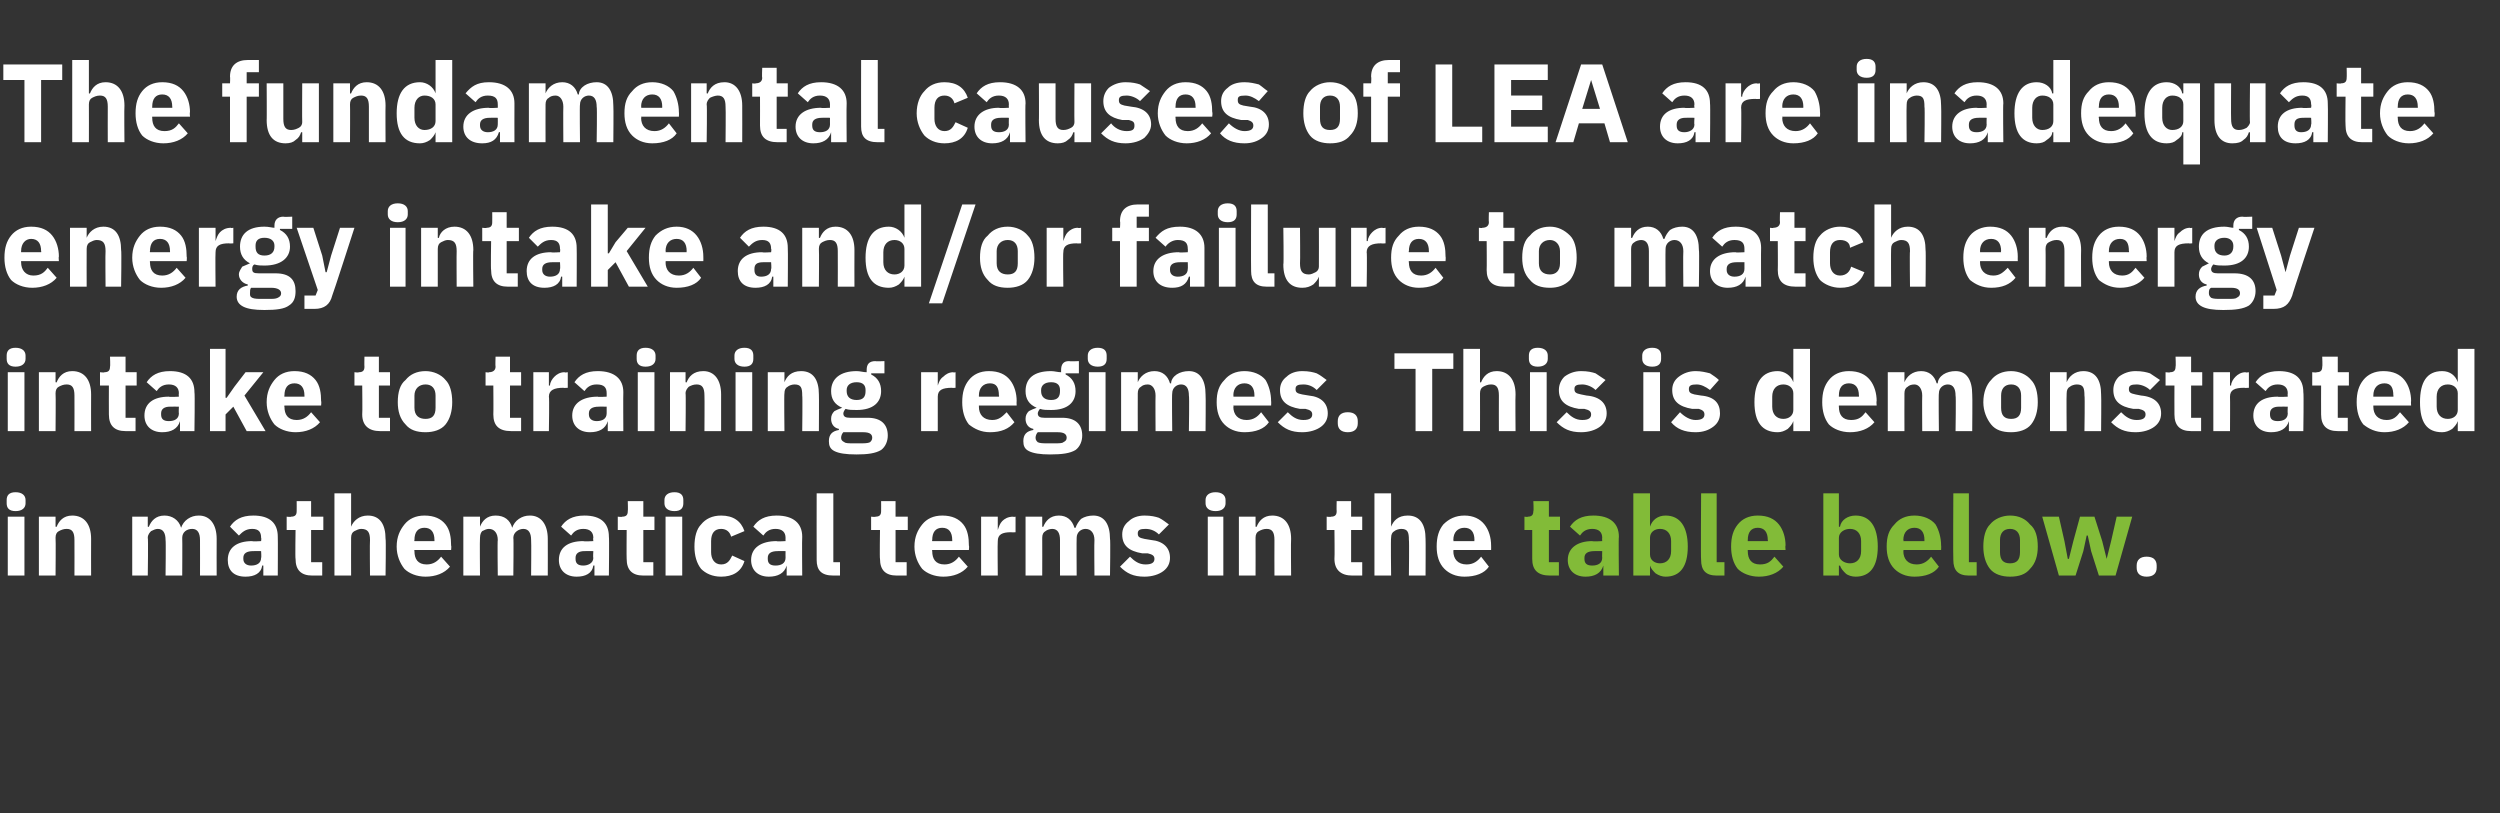
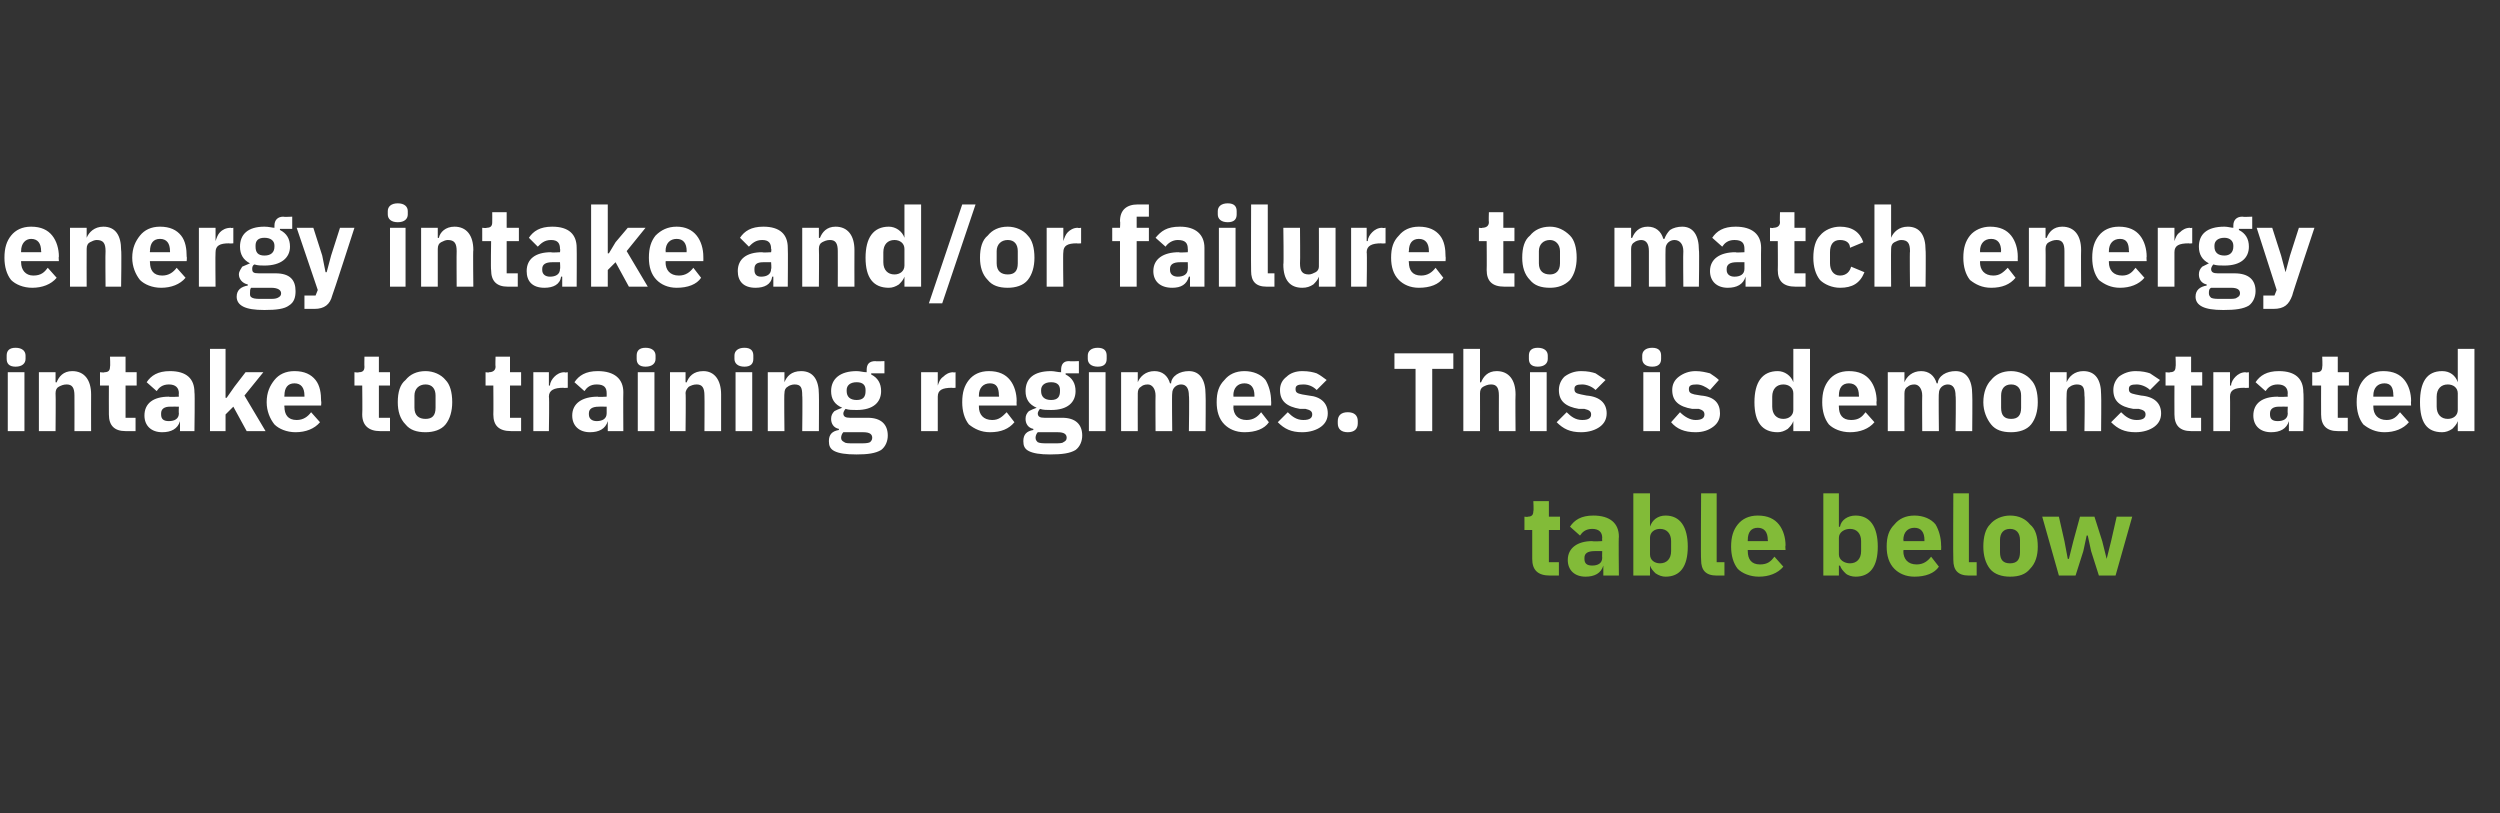
<svg xmlns="http://www.w3.org/2000/svg" version="1.1" width="225px" height="73.2px" viewBox="0 -5 225 73.2" style="top:-5px">
  <rect x="0" y="-5" width="225" height="73.2" fill="#333333" stroke="none" />
  <desc>The fundamental causes of LEA are inadequate energy intake and/or failure to match energy intake to training regimes....</desc>
  <defs />
  <g id="Polygon182999">
-     <path d="M 194.1 46.1 C 194.1 46.1 194.1 45.9 194.1 45.9 C 194.1 45.4 193.8 45.1 193.2 45.1 C 192.6 45.1 192.3 45.4 192.3 45.9 C 192.3 45.9 192.3 46.1 192.3 46.1 C 192.3 46.6 192.6 46.9 193.2 46.9 C 193.8 46.9 194.1 46.6 194.1 46.1 Z " stroke="none" fill="#fff" />
-   </g>
+     </g>
  <g id="Polygon182998">
    <path d="M 140.3 46.8 L 140.3 45.6 L 139.4 45.6 L 139.4 42.7 L 140.4 42.7 L 140.4 41.5 L 139.4 41.5 L 139.4 40.1 L 138 40.1 C 138 40.1 138.05 40.99 138 41 C 138 41.3 137.9 41.5 137.5 41.5 C 137.53 41.55 137.2 41.5 137.2 41.5 L 137.2 42.7 L 137.9 42.7 C 137.9 42.7 137.9 45.27 137.9 45.3 C 137.9 46.3 138.4 46.8 139.5 46.8 C 139.46 46.8 140.3 46.8 140.3 46.8 Z M 145.7 43.3 C 145.66 43.35 145.7 46.8 145.7 46.8 L 144.3 46.8 L 144.3 45.9 C 144.3 45.9 144.27 45.88 144.3 45.9 C 144.1 46.6 143.5 46.9 142.7 46.9 C 141.7 46.9 141.1 46.3 141.1 45.4 C 141.1 44.3 142 43.7 143.3 43.7 C 143.35 43.75 144.2 43.7 144.2 43.7 C 144.2 43.7 144.18 43.42 144.2 43.4 C 144.2 42.9 143.9 42.6 143.3 42.6 C 142.7 42.6 142.4 42.9 142.2 43.2 C 142.2 43.2 141.3 42.4 141.3 42.4 C 141.7 41.8 142.3 41.4 143.4 41.4 C 144.9 41.4 145.7 42.1 145.7 43.3 Z M 144.2 44.6 C 144.2 44.6 143.46 44.59 143.5 44.6 C 142.9 44.6 142.6 44.8 142.6 45.2 C 142.6 45.2 142.6 45.3 142.6 45.3 C 142.6 45.7 142.8 45.9 143.3 45.9 C 143.8 45.9 144.2 45.7 144.2 45.2 C 144.18 45.21 144.2 44.6 144.2 44.6 Z M 147 46.8 L 148.5 46.8 L 148.5 45.9 C 148.5 45.9 148.51 45.92 148.5 45.9 C 148.6 46.2 148.8 46.4 149 46.6 C 149.3 46.8 149.6 46.9 149.9 46.9 C 151.2 46.9 151.9 46 151.9 44.2 C 151.9 42.4 151.2 41.4 149.9 41.4 C 149.2 41.4 148.7 41.8 148.5 42.4 C 148.51 42.43 148.5 42.4 148.5 42.4 L 148.5 39.4 L 147 39.4 L 147 46.8 Z M 148.5 44.9 C 148.5 44.9 148.5 43.4 148.5 43.4 C 148.5 42.9 148.9 42.6 149.4 42.6 C 150 42.6 150.4 43 150.4 43.7 C 150.4 43.7 150.4 44.6 150.4 44.6 C 150.4 45.3 150 45.7 149.4 45.7 C 148.9 45.7 148.5 45.4 148.5 44.9 Z M 155.2 46.8 L 155.2 45.6 L 154.5 45.6 L 154.5 39.4 L 153.1 39.4 C 153.1 39.4 153.06 45.36 153.1 45.4 C 153.1 46.3 153.5 46.8 154.5 46.8 C 154.53 46.8 155.2 46.8 155.2 46.8 Z M 160.5 46 C 160.5 46 159.7 45.1 159.7 45.1 C 159.4 45.5 159.1 45.8 158.4 45.8 C 157.6 45.8 157.3 45.3 157.3 44.6 C 157.29 44.63 157.3 44.5 157.3 44.5 L 160.7 44.5 C 160.7 44.5 160.66 44.11 160.7 44.1 C 160.7 43.4 160.5 42.7 160.1 42.2 C 159.7 41.7 159.1 41.4 158.2 41.4 C 157.4 41.4 156.8 41.7 156.4 42.2 C 156 42.7 155.8 43.3 155.8 44.2 C 155.8 45 156 45.7 156.4 46.2 C 156.8 46.6 157.5 46.9 158.3 46.9 C 159.2 46.9 160 46.6 160.5 46 Z M 159.1 43.6 C 159.13 43.59 159.1 43.7 159.1 43.7 L 157.3 43.7 C 157.3 43.7 157.29 43.6 157.3 43.6 C 157.3 42.9 157.6 42.5 158.2 42.5 C 158.8 42.5 159.1 42.9 159.1 43.6 Z M 164.1 46.8 L 165.5 46.8 L 165.5 45.9 C 165.5 45.9 165.6 45.92 165.6 45.9 C 165.7 46.2 165.9 46.4 166.1 46.6 C 166.3 46.8 166.7 46.9 167 46.9 C 168.3 46.9 169 46 169 44.2 C 169 42.4 168.3 41.4 167 41.4 C 166.3 41.4 165.7 41.8 165.6 42.4 C 165.6 42.43 165.5 42.4 165.5 42.4 L 165.5 39.4 L 164.1 39.4 L 164.1 46.8 Z M 165.5 44.9 C 165.5 44.9 165.5 43.4 165.5 43.4 C 165.5 42.9 166 42.6 166.5 42.6 C 167.1 42.6 167.5 43 167.5 43.7 C 167.5 43.7 167.5 44.6 167.5 44.6 C 167.5 45.3 167.1 45.7 166.5 45.7 C 166 45.7 165.5 45.4 165.5 44.9 Z M 174.5 46 C 174.5 46 173.8 45.1 173.8 45.1 C 173.5 45.5 173.1 45.8 172.5 45.8 C 171.7 45.8 171.3 45.3 171.3 44.6 C 171.35 44.63 171.3 44.5 171.3 44.5 L 174.7 44.5 C 174.7 44.5 174.72 44.11 174.7 44.1 C 174.7 43.4 174.5 42.7 174.2 42.2 C 173.8 41.7 173.1 41.4 172.3 41.4 C 171.5 41.4 170.9 41.7 170.5 42.2 C 170 42.7 169.8 43.3 169.8 44.2 C 169.8 45 170 45.7 170.5 46.2 C 170.9 46.6 171.5 46.9 172.3 46.9 C 173.3 46.9 174.1 46.6 174.5 46 Z M 173.2 43.6 C 173.19 43.59 173.2 43.7 173.2 43.7 L 171.3 43.7 C 171.3 43.7 171.35 43.6 171.3 43.6 C 171.3 42.9 171.7 42.5 172.3 42.5 C 172.9 42.5 173.2 42.9 173.2 43.6 Z M 177.9 46.8 L 177.9 45.6 L 177.2 45.6 L 177.2 39.4 L 175.8 39.4 C 175.8 39.4 175.77 45.36 175.8 45.4 C 175.8 46.3 176.2 46.8 177.2 46.8 C 177.24 46.8 177.9 46.8 177.9 46.8 Z M 182.7 46.2 C 183.2 45.7 183.4 45 183.4 44.2 C 183.4 43.3 183.2 42.6 182.7 42.2 C 182.3 41.7 181.7 41.4 180.9 41.4 C 180.2 41.4 179.5 41.7 179.1 42.2 C 178.7 42.6 178.5 43.3 178.5 44.2 C 178.5 45 178.7 45.7 179.1 46.2 C 179.5 46.7 180.2 46.9 180.9 46.9 C 181.7 46.9 182.3 46.7 182.7 46.2 Z M 180 44.7 C 180 44.7 180 43.6 180 43.6 C 180 43 180.3 42.6 180.9 42.6 C 181.5 42.6 181.8 43 181.8 43.6 C 181.8 43.6 181.8 44.7 181.8 44.7 C 181.8 45.4 181.5 45.7 180.9 45.7 C 180.3 45.7 180 45.4 180 44.7 Z M 185.3 46.8 L 186.8 46.8 L 187.5 44.6 L 187.8 43.2 L 187.9 43.2 L 188.2 44.6 L 188.9 46.8 L 190.4 46.8 L 191.9 41.5 L 190.5 41.5 L 190 43.7 L 189.6 45.3 L 189.6 45.3 L 189.2 43.7 L 188.5 41.5 L 187.2 41.5 L 186.6 43.7 L 186.2 45.3 L 186.1 45.3 L 185.8 43.7 L 185.3 41.5 L 183.8 41.5 L 185.3 46.8 Z " stroke="none" fill="#82bb38" />
  </g>
  <g id="Polygon182997">
-     <path d="M 2.3 40.3 C 2.3 40.3 2.3 40 2.3 40 C 2.3 39.6 2 39.3 1.4 39.3 C 0.8 39.3 0.6 39.6 0.6 40 C 0.6 40 0.6 40.3 0.6 40.3 C 0.6 40.7 0.8 41 1.4 41 C 2 41 2.3 40.7 2.3 40.3 Z M 0.7 46.8 L 2.2 46.8 L 2.2 41.5 L 0.7 41.5 L 0.7 46.8 Z M 5 46.8 C 5 46.8 5.03 43.4 5 43.4 C 5 43.1 5.1 42.9 5.3 42.8 C 5.5 42.7 5.7 42.6 6 42.6 C 6.5 42.6 6.7 42.9 6.7 43.6 C 6.71 43.63 6.7 46.8 6.7 46.8 L 8.2 46.8 C 8.2 46.8 8.19 43.51 8.2 43.5 C 8.2 42.2 7.6 41.4 6.5 41.4 C 5.7 41.4 5.3 41.9 5.1 42.4 C 5.09 42.44 5 42.4 5 42.4 L 5 41.5 L 3.5 41.5 L 3.5 46.8 L 5 46.8 Z M 13.3 46.8 C 13.3 46.8 13.35 43.4 13.3 43.4 C 13.3 43.1 13.5 42.9 13.6 42.8 C 13.8 42.7 14 42.6 14.2 42.6 C 14.7 42.6 14.9 43 14.9 43.6 C 14.94 43.63 14.9 46.8 14.9 46.8 L 16.4 46.8 C 16.4 46.8 16.42 43.4 16.4 43.4 C 16.4 42.9 16.8 42.6 17.3 42.6 C 17.8 42.6 18 43 18 43.6 C 18.01 43.63 18 46.8 18 46.8 L 19.5 46.8 C 19.5 46.8 19.49 43.51 19.5 43.5 C 19.5 42.2 18.9 41.4 17.9 41.4 C 17.5 41.4 17.2 41.5 16.9 41.7 C 16.6 41.9 16.4 42.2 16.3 42.5 C 16.3 42.5 16.3 42.5 16.3 42.5 C 16.1 41.8 15.5 41.4 14.8 41.4 C 14 41.4 13.6 41.9 13.4 42.4 C 13.41 42.44 13.3 42.4 13.3 42.4 L 13.3 41.5 L 11.9 41.5 L 11.9 46.8 L 13.3 46.8 Z M 25 43.3 C 25.02 43.35 25 46.8 25 46.8 L 23.7 46.8 L 23.7 45.9 C 23.7 45.9 23.63 45.88 23.6 45.9 C 23.5 46.6 22.9 46.9 22.1 46.9 C 21 46.9 20.5 46.3 20.5 45.4 C 20.5 44.3 21.3 43.7 22.7 43.7 C 22.71 43.75 23.5 43.7 23.5 43.7 C 23.5 43.7 23.54 43.42 23.5 43.4 C 23.5 42.9 23.3 42.6 22.7 42.6 C 22.1 42.6 21.8 42.9 21.5 43.2 C 21.5 43.2 20.7 42.4 20.7 42.4 C 21.1 41.8 21.7 41.4 22.8 41.4 C 24.3 41.4 25 42.1 25 43.3 Z M 23.5 44.6 C 23.5 44.6 22.82 44.59 22.8 44.6 C 22.2 44.6 21.9 44.8 21.9 45.2 C 21.9 45.2 21.9 45.3 21.9 45.3 C 21.9 45.7 22.2 45.9 22.6 45.9 C 23.1 45.9 23.5 45.7 23.5 45.2 C 23.54 45.21 23.5 44.6 23.5 44.6 Z M 29 46.8 L 29 45.6 L 28 45.6 L 28 42.7 L 29.1 42.7 L 29.1 41.5 L 28 41.5 L 28 40.1 L 26.7 40.1 C 26.7 40.1 26.71 40.99 26.7 41 C 26.7 41.3 26.6 41.5 26.2 41.5 C 26.19 41.55 25.8 41.5 25.8 41.5 L 25.8 42.7 L 26.6 42.7 C 26.6 42.7 26.56 45.27 26.6 45.3 C 26.6 46.3 27.1 46.8 28.1 46.8 C 28.12 46.8 29 46.8 29 46.8 Z M 30.1 46.8 L 31.6 46.8 C 31.6 46.8 31.59 43.4 31.6 43.4 C 31.6 43.1 31.7 42.9 31.9 42.8 C 32.1 42.7 32.3 42.6 32.5 42.6 C 33.1 42.6 33.3 42.9 33.3 43.6 C 33.27 43.63 33.3 46.8 33.3 46.8 L 34.7 46.8 C 34.7 46.8 34.75 43.51 34.7 43.5 C 34.7 42.2 34.2 41.4 33.1 41.4 C 32.3 41.4 31.8 41.9 31.6 42.4 C 31.65 42.44 31.6 42.4 31.6 42.4 L 31.6 39.4 L 30.1 39.4 L 30.1 46.8 Z M 40.5 46 C 40.5 46 39.7 45.1 39.7 45.1 C 39.4 45.5 39 45.8 38.4 45.8 C 37.6 45.8 37.3 45.3 37.3 44.6 C 37.27 44.63 37.3 44.5 37.3 44.5 L 40.6 44.5 C 40.6 44.5 40.64 44.11 40.6 44.1 C 40.6 43.4 40.5 42.7 40.1 42.2 C 39.7 41.7 39.1 41.4 38.2 41.4 C 37.4 41.4 36.8 41.7 36.4 42.2 C 36 42.7 35.7 43.3 35.7 44.2 C 35.7 45 36 45.7 36.4 46.2 C 36.8 46.6 37.5 46.9 38.3 46.9 C 39.2 46.9 40 46.6 40.5 46 Z M 39.1 43.6 C 39.11 43.59 39.1 43.7 39.1 43.7 L 37.3 43.7 C 37.3 43.7 37.27 43.6 37.3 43.6 C 37.3 42.9 37.6 42.5 38.2 42.5 C 38.8 42.5 39.1 42.9 39.1 43.6 Z M 43.2 46.8 C 43.2 46.8 43.17 43.4 43.2 43.4 C 43.2 43.1 43.3 42.9 43.4 42.8 C 43.6 42.7 43.8 42.6 44 42.6 C 44.5 42.6 44.8 43 44.8 43.6 C 44.76 43.63 44.8 46.8 44.8 46.8 L 46.2 46.8 C 46.2 46.8 46.24 43.4 46.2 43.4 C 46.2 42.9 46.7 42.6 47.1 42.6 C 47.6 42.6 47.8 43 47.8 43.6 C 47.83 43.63 47.8 46.8 47.8 46.8 L 49.3 46.8 C 49.3 46.8 49.31 43.51 49.3 43.5 C 49.3 42.2 48.7 41.4 47.7 41.4 C 47.3 41.4 47 41.5 46.7 41.7 C 46.4 41.9 46.2 42.2 46.1 42.5 C 46.1 42.5 46.1 42.5 46.1 42.5 C 45.9 41.8 45.4 41.4 44.6 41.4 C 43.8 41.4 43.4 41.9 43.2 42.4 C 43.23 42.44 43.2 42.4 43.2 42.4 L 43.2 41.5 L 41.7 41.5 L 41.7 46.8 L 43.2 46.8 Z M 54.8 43.3 C 54.84 43.35 54.8 46.8 54.8 46.8 L 53.5 46.8 L 53.5 45.9 C 53.5 45.9 53.45 45.88 53.4 45.9 C 53.3 46.6 52.7 46.9 51.9 46.9 C 50.9 46.9 50.3 46.3 50.3 45.4 C 50.3 44.3 51.1 43.7 52.5 43.7 C 52.53 43.75 53.4 43.7 53.4 43.7 C 53.4 43.7 53.36 43.42 53.4 43.4 C 53.4 42.9 53.1 42.6 52.5 42.6 C 51.9 42.6 51.6 42.9 51.4 43.2 C 51.4 43.2 50.5 42.4 50.5 42.4 C 50.9 41.8 51.5 41.4 52.6 41.4 C 54.1 41.4 54.8 42.1 54.8 43.3 Z M 53.4 44.6 C 53.4 44.6 52.64 44.59 52.6 44.6 C 52.1 44.6 51.8 44.8 51.8 45.2 C 51.8 45.2 51.8 45.3 51.8 45.3 C 51.8 45.7 52 45.9 52.5 45.9 C 52.9 45.9 53.4 45.7 53.4 45.2 C 53.36 45.21 53.4 44.6 53.4 44.6 Z M 58.8 46.8 L 58.8 45.6 L 57.9 45.6 L 57.9 42.7 L 58.9 42.7 L 58.9 41.5 L 57.9 41.5 L 57.9 40.1 L 56.5 40.1 C 56.5 40.1 56.53 40.99 56.5 41 C 56.5 41.3 56.4 41.5 56 41.5 C 56.01 41.55 55.6 41.5 55.6 41.5 L 55.6 42.7 L 56.4 42.7 C 56.4 42.7 56.38 45.27 56.4 45.3 C 56.4 46.3 56.9 46.8 57.9 46.8 C 57.94 46.8 58.8 46.8 58.8 46.8 Z M 61.5 40.3 C 61.5 40.3 61.5 40 61.5 40 C 61.5 39.6 61.3 39.3 60.7 39.3 C 60.1 39.3 59.8 39.6 59.8 40 C 59.8 40 59.8 40.3 59.8 40.3 C 59.8 40.7 60.1 41 60.7 41 C 61.3 41 61.5 40.7 61.5 40.3 Z M 59.9 46.8 L 61.4 46.8 L 61.4 41.5 L 59.9 41.5 L 59.9 46.8 Z M 67 45.5 C 67 45.5 65.9 45 65.9 45 C 65.7 45.4 65.5 45.8 64.9 45.8 C 64.3 45.8 64 45.3 64 44.7 C 64 44.7 64 43.7 64 43.7 C 64 43 64.3 42.6 64.9 42.6 C 65.4 42.6 65.7 42.9 65.8 43.3 C 65.8 43.3 67 42.8 67 42.8 C 66.7 41.9 66 41.4 64.9 41.4 C 64.1 41.4 63.5 41.7 63.1 42.2 C 62.7 42.6 62.5 43.3 62.5 44.2 C 62.5 45 62.7 45.7 63.1 46.2 C 63.5 46.6 64.1 46.9 64.9 46.9 C 65.9 46.9 66.7 46.5 67 45.5 Z M 72.2 43.3 C 72.17 43.35 72.2 46.8 72.2 46.8 L 70.8 46.8 L 70.8 45.9 C 70.8 45.9 70.78 45.88 70.8 45.9 C 70.6 46.6 70 46.9 69.2 46.9 C 68.2 46.9 67.6 46.3 67.6 45.4 C 67.6 44.3 68.5 43.7 69.9 43.7 C 69.86 43.75 70.7 43.7 70.7 43.7 C 70.7 43.7 70.69 43.42 70.7 43.4 C 70.7 42.9 70.4 42.6 69.8 42.6 C 69.2 42.6 68.9 42.9 68.7 43.2 C 68.7 43.2 67.8 42.4 67.8 42.4 C 68.2 41.8 68.8 41.4 69.9 41.4 C 71.4 41.4 72.2 42.1 72.2 43.3 Z M 70.7 44.6 C 70.7 44.6 69.97 44.59 70 44.6 C 69.4 44.6 69.1 44.8 69.1 45.2 C 69.1 45.2 69.1 45.3 69.1 45.3 C 69.1 45.7 69.3 45.9 69.8 45.9 C 70.3 45.9 70.7 45.7 70.7 45.2 C 70.69 45.21 70.7 44.6 70.7 44.6 Z M 75.6 46.8 L 75.6 45.6 L 75 45.6 L 75 39.4 L 73.5 39.4 C 73.5 39.4 73.49 45.36 73.5 45.4 C 73.5 46.3 73.9 46.8 75 46.8 C 74.96 46.8 75.6 46.8 75.6 46.8 Z M 81.6 46.8 L 81.6 45.6 L 80.6 45.6 L 80.6 42.7 L 81.7 42.7 L 81.7 41.5 L 80.6 41.5 L 80.6 40.1 L 79.3 40.1 C 79.3 40.1 79.31 40.99 79.3 41 C 79.3 41.3 79.2 41.5 78.8 41.5 C 78.79 41.55 78.4 41.5 78.4 41.5 L 78.4 42.7 L 79.2 42.7 C 79.2 42.7 79.16 45.27 79.2 45.3 C 79.2 46.3 79.7 46.8 80.7 46.8 C 80.72 46.8 81.6 46.8 81.6 46.8 Z M 87.1 46 C 87.1 46 86.3 45.1 86.3 45.1 C 86 45.5 85.6 45.8 85 45.8 C 84.2 45.8 83.9 45.3 83.9 44.6 C 83.87 44.63 83.9 44.5 83.9 44.5 L 87.2 44.5 C 87.2 44.5 87.24 44.11 87.2 44.1 C 87.2 43.4 87.1 42.7 86.7 42.2 C 86.3 41.7 85.7 41.4 84.8 41.4 C 84 41.4 83.4 41.7 83 42.2 C 82.6 42.7 82.3 43.3 82.3 44.2 C 82.3 45 82.6 45.7 83 46.2 C 83.4 46.6 84.1 46.9 84.9 46.9 C 85.8 46.9 86.6 46.6 87.1 46 Z M 85.7 43.6 C 85.71 43.59 85.7 43.7 85.7 43.7 L 83.9 43.7 C 83.9 43.7 83.87 43.6 83.9 43.6 C 83.9 42.9 84.2 42.5 84.8 42.5 C 85.4 42.5 85.7 42.9 85.7 43.6 Z M 89.8 46.8 C 89.8 46.8 89.77 43.73 89.8 43.7 C 89.8 43.1 90.2 42.9 91 42.9 C 91.05 42.93 91.4 42.9 91.4 42.9 L 91.4 41.5 C 91.4 41.5 91.16 41.55 91.2 41.5 C 90.7 41.5 90.4 41.7 90.2 41.9 C 90 42.1 89.9 42.4 89.8 42.7 C 89.82 42.69 89.8 42.7 89.8 42.7 L 89.8 41.5 L 88.3 41.5 L 88.3 46.8 L 89.8 46.8 Z M 93.8 46.8 C 93.8 46.8 93.81 43.4 93.8 43.4 C 93.8 43.1 93.9 42.9 94.1 42.8 C 94.2 42.7 94.5 42.6 94.7 42.6 C 95.2 42.6 95.4 43 95.4 43.6 C 95.4 43.63 95.4 46.8 95.4 46.8 L 96.9 46.8 C 96.9 46.8 96.88 43.4 96.9 43.4 C 96.9 42.9 97.3 42.6 97.7 42.6 C 98.2 42.6 98.5 43 98.5 43.6 C 98.47 43.63 98.5 46.8 98.5 46.8 L 99.9 46.8 C 99.9 46.8 99.95 43.51 99.9 43.5 C 99.9 42.2 99.4 41.4 98.4 41.4 C 98 41.4 97.6 41.5 97.3 41.7 C 97.1 41.9 96.9 42.2 96.8 42.5 C 96.8 42.5 96.7 42.5 96.7 42.5 C 96.5 41.8 96 41.4 95.3 41.4 C 94.5 41.4 94.1 41.9 93.9 42.4 C 93.87 42.44 93.8 42.4 93.8 42.4 L 93.8 41.5 L 92.3 41.5 L 92.3 46.8 L 93.8 46.8 Z M 104.7 46.4 C 105.1 46.1 105.3 45.7 105.3 45.2 C 105.3 44.3 104.7 43.7 103.6 43.6 C 103.6 43.6 103 43.5 103 43.5 C 102.5 43.4 102.4 43.3 102.4 43 C 102.4 42.7 102.6 42.6 103.1 42.6 C 103.6 42.6 104 42.8 104.3 43.1 C 104.3 43.1 105.2 42.2 105.2 42.2 C 104.9 42 104.7 41.8 104.3 41.6 C 104 41.5 103.6 41.4 103 41.4 C 102.4 41.4 101.9 41.6 101.6 41.9 C 101.2 42.2 101 42.6 101 43.1 C 101 44.1 101.6 44.6 102.8 44.8 C 102.8 44.8 103.3 44.8 103.3 44.8 C 103.7 44.9 103.9 45 103.9 45.3 C 103.9 45.6 103.7 45.8 103.1 45.8 C 102.5 45.8 102.1 45.5 101.7 45.1 C 101.7 45.1 100.8 46 100.8 46 C 101.4 46.6 102 46.9 103 46.9 C 103.7 46.9 104.3 46.7 104.7 46.4 Z M 110.3 40.3 C 110.3 40.3 110.3 40 110.3 40 C 110.3 39.6 110 39.3 109.4 39.3 C 108.8 39.3 108.5 39.6 108.5 40 C 108.5 40 108.5 40.3 108.5 40.3 C 108.5 40.7 108.8 41 109.4 41 C 110 41 110.3 40.7 110.3 40.3 Z M 108.7 46.8 L 110.1 46.8 L 110.1 41.5 L 108.7 41.5 L 108.7 46.8 Z M 113 46.8 C 113 46.8 113.01 43.4 113 43.4 C 113 43.1 113.1 42.9 113.3 42.8 C 113.5 42.7 113.7 42.6 114 42.6 C 114.5 42.6 114.7 42.9 114.7 43.6 C 114.69 43.63 114.7 46.8 114.7 46.8 L 116.2 46.8 C 116.2 46.8 116.17 43.51 116.2 43.5 C 116.2 42.2 115.6 41.4 114.5 41.4 C 113.7 41.4 113.3 41.9 113.1 42.4 C 113.07 42.44 113 42.4 113 42.4 L 113 41.5 L 111.5 41.5 L 111.5 46.8 L 113 46.8 Z M 122.6 46.8 L 122.6 45.6 L 121.6 45.6 L 121.6 42.7 L 122.6 42.7 L 122.6 41.5 L 121.6 41.5 L 121.6 40.1 L 120.3 40.1 C 120.3 40.1 120.28 40.99 120.3 41 C 120.3 41.3 120.2 41.5 119.8 41.5 C 119.76 41.55 119.4 41.5 119.4 41.5 L 119.4 42.7 L 120.1 42.7 C 120.1 42.7 120.13 45.27 120.1 45.3 C 120.1 46.3 120.7 46.8 121.7 46.8 C 121.69 46.8 122.6 46.8 122.6 46.8 Z M 123.7 46.8 L 125.2 46.8 C 125.2 46.8 125.16 43.4 125.2 43.4 C 125.2 43.1 125.3 42.9 125.5 42.8 C 125.6 42.7 125.9 42.6 126.1 42.6 C 126.7 42.6 126.8 42.9 126.8 43.6 C 126.84 43.63 126.8 46.8 126.8 46.8 L 128.3 46.8 C 128.3 46.8 128.32 43.51 128.3 43.5 C 128.3 42.2 127.8 41.4 126.7 41.4 C 125.8 41.4 125.4 41.9 125.2 42.4 C 125.22 42.44 125.2 42.4 125.2 42.4 L 125.2 39.4 L 123.7 39.4 L 123.7 46.8 Z M 134 46 C 134 46 133.3 45.1 133.3 45.1 C 133 45.5 132.6 45.8 132 45.8 C 131.2 45.8 130.8 45.3 130.8 44.6 C 130.84 44.63 130.8 44.5 130.8 44.5 L 134.2 44.5 C 134.2 44.5 134.21 44.11 134.2 44.1 C 134.2 43.4 134 42.7 133.6 42.2 C 133.2 41.7 132.6 41.4 131.8 41.4 C 131 41.4 130.4 41.7 129.9 42.2 C 129.5 42.7 129.3 43.3 129.3 44.2 C 129.3 45 129.5 45.7 130 46.2 C 130.4 46.6 131 46.9 131.8 46.9 C 132.8 46.9 133.6 46.6 134 46 Z M 132.7 43.6 C 132.68 43.59 132.7 43.7 132.7 43.7 L 130.8 43.7 C 130.8 43.7 130.84 43.6 130.8 43.6 C 130.8 42.9 131.2 42.5 131.8 42.5 C 132.4 42.5 132.7 42.9 132.7 43.6 Z " stroke="none" fill="#fff" />
-   </g>
+     </g>
  <g id="Polygon182996">
    <path d="M 2.3 27.3 C 2.3 27.3 2.3 27 2.3 27 C 2.3 26.6 2 26.3 1.4 26.3 C 0.8 26.3 0.6 26.6 0.6 27 C 0.6 27 0.6 27.3 0.6 27.3 C 0.6 27.7 0.8 28 1.4 28 C 2 28 2.3 27.7 2.3 27.3 Z M 0.7 33.8 L 2.2 33.8 L 2.2 28.5 L 0.7 28.5 L 0.7 33.8 Z M 5 33.8 C 5 33.8 5.03 30.4 5 30.4 C 5 30.1 5.1 29.9 5.3 29.8 C 5.5 29.7 5.7 29.6 6 29.6 C 6.5 29.6 6.7 29.9 6.7 30.6 C 6.71 30.63 6.7 33.8 6.7 33.8 L 8.2 33.8 C 8.2 33.8 8.19 30.51 8.2 30.5 C 8.2 29.2 7.6 28.4 6.5 28.4 C 5.7 28.4 5.3 28.9 5.1 29.4 C 5.09 29.44 5 29.4 5 29.4 L 5 28.5 L 3.5 28.5 L 3.5 33.8 L 5 33.8 Z M 12.2 33.8 L 12.2 32.6 L 11.3 32.6 L 11.3 29.7 L 12.3 29.7 L 12.3 28.5 L 11.3 28.5 L 11.3 27.1 L 9.9 27.1 C 9.9 27.1 9.94 27.99 9.9 28 C 9.9 28.3 9.8 28.5 9.4 28.5 C 9.42 28.55 9 28.5 9 28.5 L 9 29.7 L 9.8 29.7 C 9.8 29.7 9.79 32.27 9.8 32.3 C 9.8 33.3 10.3 33.8 11.3 33.8 C 11.35 33.8 12.2 33.8 12.2 33.8 Z M 17.5 30.3 C 17.55 30.35 17.5 33.8 17.5 33.8 L 16.2 33.8 L 16.2 32.9 C 16.2 32.9 16.16 32.88 16.2 32.9 C 16 33.6 15.4 33.9 14.6 33.9 C 13.6 33.9 13 33.3 13 32.4 C 13 31.3 13.8 30.7 15.2 30.7 C 15.24 30.75 16.1 30.7 16.1 30.7 C 16.1 30.7 16.07 30.42 16.1 30.4 C 16.1 29.9 15.8 29.6 15.2 29.6 C 14.6 29.6 14.3 29.9 14.1 30.2 C 14.1 30.2 13.2 29.4 13.2 29.4 C 13.6 28.8 14.2 28.4 15.3 28.4 C 16.8 28.4 17.5 29.1 17.5 30.3 Z M 16.1 31.6 C 16.1 31.6 15.35 31.59 15.3 31.6 C 14.8 31.6 14.5 31.8 14.5 32.2 C 14.5 32.2 14.5 32.3 14.5 32.3 C 14.5 32.7 14.7 32.9 15.2 32.9 C 15.7 32.9 16.1 32.7 16.1 32.2 C 16.07 32.21 16.1 31.6 16.1 31.6 Z M 18.9 33.8 L 20.3 33.8 L 20.3 32.3 L 21 31.6 L 22.2 33.8 L 23.9 33.8 L 22 30.6 L 23.7 28.5 L 22.1 28.5 L 21.1 29.8 L 20.4 30.8 L 20.3 30.8 L 20.3 26.4 L 18.9 26.4 L 18.9 33.8 Z M 28.8 33 C 28.8 33 28 32.1 28 32.1 C 27.7 32.5 27.3 32.8 26.7 32.8 C 25.9 32.8 25.6 32.3 25.6 31.6 C 25.57 31.63 25.6 31.5 25.6 31.5 L 28.9 31.5 C 28.9 31.5 28.94 31.11 28.9 31.1 C 28.9 30.4 28.8 29.7 28.4 29.2 C 28 28.7 27.4 28.4 26.5 28.4 C 25.7 28.4 25.1 28.7 24.7 29.2 C 24.3 29.7 24 30.3 24 31.2 C 24 32 24.3 32.7 24.7 33.2 C 25.1 33.6 25.8 33.9 26.6 33.9 C 27.5 33.9 28.3 33.6 28.8 33 Z M 27.4 30.6 C 27.41 30.59 27.4 30.7 27.4 30.7 L 25.6 30.7 C 25.6 30.7 25.57 30.6 25.6 30.6 C 25.6 29.9 25.9 29.5 26.5 29.5 C 27.1 29.5 27.4 29.9 27.4 30.6 Z M 35.1 33.8 L 35.1 32.6 L 34.1 32.6 L 34.1 29.7 L 35.1 29.7 L 35.1 28.5 L 34.1 28.5 L 34.1 27.1 L 32.8 27.1 C 32.8 27.1 32.78 27.99 32.8 28 C 32.8 28.3 32.7 28.5 32.3 28.5 C 32.26 28.55 31.9 28.5 31.9 28.5 L 31.9 29.7 L 32.6 29.7 C 32.6 29.7 32.63 32.27 32.6 32.3 C 32.6 33.3 33.2 33.8 34.2 33.8 C 34.19 33.8 35.1 33.8 35.1 33.8 Z M 40.1 33.2 C 40.5 32.7 40.7 32 40.7 31.2 C 40.7 30.3 40.5 29.6 40.1 29.2 C 39.7 28.7 39 28.4 38.3 28.4 C 37.5 28.4 36.9 28.7 36.5 29.2 C 36 29.6 35.8 30.3 35.8 31.2 C 35.8 32 36 32.7 36.5 33.2 C 36.9 33.7 37.5 33.9 38.3 33.9 C 39 33.9 39.7 33.7 40.1 33.2 Z M 37.3 31.7 C 37.3 31.7 37.3 30.6 37.3 30.6 C 37.3 30 37.7 29.6 38.3 29.6 C 38.9 29.6 39.2 30 39.2 30.6 C 39.2 30.6 39.2 31.7 39.2 31.7 C 39.2 32.4 38.9 32.7 38.3 32.7 C 37.7 32.7 37.3 32.4 37.3 31.7 Z M 46.9 33.8 L 46.9 32.6 L 45.9 32.6 L 45.9 29.7 L 46.9 29.7 L 46.9 28.5 L 45.9 28.5 L 45.9 27.1 L 44.6 27.1 C 44.6 27.1 44.57 27.99 44.6 28 C 44.6 28.3 44.4 28.5 44 28.5 C 44.05 28.55 43.7 28.5 43.7 28.5 L 43.7 29.7 L 44.4 29.7 C 44.4 29.7 44.42 32.27 44.4 32.3 C 44.4 33.3 44.9 33.8 46 33.8 C 45.98 33.8 46.9 33.8 46.9 33.8 Z M 49.4 33.8 C 49.4 33.8 49.45 30.73 49.4 30.7 C 49.4 30.1 49.9 29.9 50.7 29.9 C 50.73 29.93 51.1 29.9 51.1 29.9 L 51.1 28.5 C 51.1 28.5 50.84 28.55 50.8 28.5 C 50.4 28.5 50.1 28.7 49.9 28.9 C 49.7 29.1 49.5 29.4 49.5 29.7 C 49.5 29.69 49.4 29.7 49.4 29.7 L 49.4 28.5 L 48 28.5 L 48 33.8 L 49.4 33.8 Z M 56.1 30.3 C 56.08 30.35 56.1 33.8 56.1 33.8 L 54.7 33.8 L 54.7 32.9 C 54.7 32.9 54.69 32.88 54.7 32.9 C 54.5 33.6 53.9 33.9 53.1 33.9 C 52.1 33.9 51.5 33.3 51.5 32.4 C 51.5 31.3 52.4 30.7 53.8 30.7 C 53.77 30.75 54.6 30.7 54.6 30.7 C 54.6 30.7 54.6 30.42 54.6 30.4 C 54.6 29.9 54.4 29.6 53.7 29.6 C 53.1 29.6 52.8 29.9 52.6 30.2 C 52.6 30.2 51.7 29.4 51.7 29.4 C 52.1 28.8 52.7 28.4 53.8 28.4 C 55.3 28.4 56.1 29.1 56.1 30.3 Z M 54.6 31.6 C 54.6 31.6 53.88 31.59 53.9 31.6 C 53.3 31.6 53 31.8 53 32.2 C 53 32.2 53 32.3 53 32.3 C 53 32.7 53.3 32.9 53.7 32.9 C 54.2 32.9 54.6 32.7 54.6 32.2 C 54.6 32.21 54.6 31.6 54.6 31.6 Z M 59 27.3 C 59 27.3 59 27 59 27 C 59 26.6 58.7 26.3 58.1 26.3 C 57.5 26.3 57.3 26.6 57.3 27 C 57.3 27 57.3 27.3 57.3 27.3 C 57.3 27.7 57.5 28 58.1 28 C 58.7 28 59 27.7 59 27.3 Z M 57.4 33.8 L 58.9 33.8 L 58.9 28.5 L 57.4 28.5 L 57.4 33.8 Z M 61.7 33.8 C 61.7 33.8 61.74 30.4 61.7 30.4 C 61.7 30.1 61.9 29.9 62 29.8 C 62.2 29.7 62.4 29.6 62.7 29.6 C 63.2 29.6 63.4 29.9 63.4 30.6 C 63.42 30.63 63.4 33.8 63.4 33.8 L 64.9 33.8 C 64.9 33.8 64.9 30.51 64.9 30.5 C 64.9 29.2 64.3 28.4 63.3 28.4 C 62.4 28.4 62 28.9 61.8 29.4 C 61.8 29.44 61.7 29.4 61.7 29.4 L 61.7 28.5 L 60.3 28.5 L 60.3 33.8 L 61.7 33.8 Z M 67.8 27.3 C 67.8 27.3 67.8 27 67.8 27 C 67.8 26.6 67.6 26.3 67 26.3 C 66.4 26.3 66.1 26.6 66.1 27 C 66.1 27 66.1 27.3 66.1 27.3 C 66.1 27.7 66.4 28 67 28 C 67.6 28 67.8 27.7 67.8 27.3 Z M 66.2 33.8 L 67.7 33.8 L 67.7 28.5 L 66.2 28.5 L 66.2 33.8 Z M 70.6 33.8 C 70.6 33.8 70.56 30.4 70.6 30.4 C 70.6 30.1 70.7 29.9 70.9 29.8 C 71 29.7 71.3 29.6 71.5 29.6 C 72.1 29.6 72.2 29.9 72.2 30.6 C 72.24 30.63 72.2 33.8 72.2 33.8 L 73.7 33.8 C 73.7 33.8 73.72 30.51 73.7 30.5 C 73.7 29.2 73.2 28.4 72.1 28.4 C 71.2 28.4 70.8 28.9 70.6 29.4 C 70.62 29.44 70.6 29.4 70.6 29.4 L 70.6 28.5 L 69.1 28.5 L 69.1 33.8 L 70.6 33.8 Z M 78.1 32.6 C 78.1 32.6 76.5 32.6 76.5 32.6 C 76.1 32.6 75.9 32.5 75.9 32.2 C 75.9 32.1 76 31.9 76.1 31.8 C 76.4 31.9 76.7 31.9 77.1 31.9 C 78.6 31.9 79.3 31.2 79.3 30.2 C 79.3 29.5 79 29 78.4 28.7 C 78.43 28.7 78.4 28.6 78.4 28.6 L 79.6 28.6 L 79.6 27.5 C 79.6 27.5 78.76 27.54 78.8 27.5 C 78.2 27.5 78 27.8 78 28.3 C 78 28.3 78 28.5 78 28.5 C 77.7 28.5 77.4 28.4 77.1 28.4 C 75.6 28.4 74.8 29.1 74.8 30.2 C 74.8 30.9 75.1 31.4 75.8 31.7 C 75.8 31.7 75.8 31.7 75.8 31.7 C 75.5 31.8 75.3 31.9 75.1 32 C 74.9 32.2 74.8 32.4 74.8 32.7 C 74.8 33.1 75 33.5 75.5 33.6 C 75.5 33.6 75.5 33.7 75.5 33.7 C 74.9 33.8 74.6 34.1 74.6 34.7 C 74.6 35.1 74.7 35.4 75.1 35.6 C 75.5 35.8 76.1 35.9 77.1 35.9 C 78.1 35.9 78.8 35.8 79.3 35.5 C 79.7 35.2 79.9 34.7 79.9 34.2 C 79.9 33.2 79.3 32.6 78.1 32.6 Z M 78.3 34.8 C 78.1 34.9 77.8 34.9 77.4 34.9 C 77.4 34.9 76.8 34.9 76.8 34.9 C 76.4 34.9 76.1 34.9 76 34.8 C 75.8 34.7 75.7 34.6 75.7 34.4 C 75.7 34.2 75.8 34 75.9 33.9 C 75.9 33.9 77.7 33.9 77.7 33.9 C 78.3 33.9 78.5 34.1 78.5 34.4 C 78.5 34.6 78.4 34.7 78.3 34.8 Z M 76.2 30.2 C 76.2 30.2 76.2 30.1 76.2 30.1 C 76.2 29.7 76.5 29.4 77.1 29.4 C 77.7 29.4 77.9 29.7 77.9 30.1 C 77.9 30.1 77.9 30.2 77.9 30.2 C 77.9 30.7 77.7 31 77.1 31 C 76.5 31 76.2 30.7 76.2 30.2 Z M 84.4 33.8 C 84.4 33.8 84.4 30.73 84.4 30.7 C 84.4 30.1 84.8 29.9 85.7 29.9 C 85.68 29.93 86 29.9 86 29.9 L 86 28.5 C 86 28.5 85.79 28.55 85.8 28.5 C 85.4 28.5 85.1 28.7 84.9 28.9 C 84.6 29.1 84.5 29.4 84.4 29.7 C 84.45 29.69 84.4 29.7 84.4 29.7 L 84.4 28.5 L 82.9 28.5 L 82.9 33.8 L 84.4 33.8 Z M 91.3 33 C 91.3 33 90.6 32.1 90.6 32.1 C 90.2 32.5 89.9 32.8 89.3 32.8 C 88.5 32.8 88.1 32.3 88.1 31.6 C 88.11 31.63 88.1 31.5 88.1 31.5 L 91.5 31.5 C 91.5 31.5 91.48 31.11 91.5 31.1 C 91.5 30.4 91.3 29.7 90.9 29.2 C 90.5 28.7 89.9 28.4 89 28.4 C 88.2 28.4 87.6 28.7 87.2 29.2 C 86.8 29.7 86.6 30.3 86.6 31.2 C 86.6 32 86.8 32.7 87.2 33.2 C 87.7 33.6 88.3 33.9 89.1 33.9 C 90.1 33.9 90.8 33.6 91.3 33 Z M 89.9 30.6 C 89.95 30.59 89.9 30.7 89.9 30.7 L 88.1 30.7 C 88.1 30.7 88.11 30.6 88.1 30.6 C 88.1 29.9 88.5 29.5 89.1 29.5 C 89.7 29.5 89.9 29.9 89.9 30.6 Z M 95.6 32.6 C 95.6 32.6 94 32.6 94 32.6 C 93.6 32.6 93.4 32.5 93.4 32.2 C 93.4 32.1 93.5 31.9 93.6 31.8 C 93.9 31.9 94.2 31.9 94.6 31.9 C 96.1 31.9 96.8 31.2 96.8 30.2 C 96.8 29.5 96.5 29 95.9 28.7 C 95.92 28.7 95.9 28.6 95.9 28.6 L 97.1 28.6 L 97.1 27.5 C 97.1 27.5 96.25 27.54 96.2 27.5 C 95.7 27.5 95.5 27.8 95.5 28.3 C 95.5 28.3 95.5 28.5 95.5 28.5 C 95.2 28.5 94.9 28.4 94.6 28.4 C 93 28.4 92.3 29.1 92.3 30.2 C 92.3 30.9 92.6 31.4 93.3 31.7 C 93.3 31.7 93.3 31.7 93.3 31.7 C 93 31.8 92.8 31.9 92.6 32 C 92.4 32.2 92.3 32.4 92.3 32.7 C 92.3 33.1 92.5 33.5 93 33.6 C 93 33.6 93 33.7 93 33.7 C 92.4 33.8 92.1 34.1 92.1 34.7 C 92.1 35.1 92.2 35.4 92.6 35.6 C 93 35.8 93.6 35.9 94.5 35.9 C 95.6 35.9 96.3 35.8 96.8 35.5 C 97.2 35.2 97.4 34.7 97.4 34.2 C 97.4 33.2 96.8 32.6 95.6 32.6 Z M 95.7 34.8 C 95.6 34.9 95.3 34.9 94.9 34.9 C 94.9 34.9 94.3 34.9 94.3 34.9 C 93.9 34.9 93.6 34.9 93.4 34.8 C 93.3 34.7 93.2 34.6 93.2 34.4 C 93.2 34.2 93.3 34 93.4 33.9 C 93.4 33.9 95.2 33.9 95.2 33.9 C 95.8 33.9 96 34.1 96 34.4 C 96 34.6 95.9 34.7 95.7 34.8 Z M 93.7 30.2 C 93.7 30.2 93.7 30.1 93.7 30.1 C 93.7 29.7 94 29.4 94.6 29.4 C 95.2 29.4 95.4 29.7 95.4 30.1 C 95.4 30.1 95.4 30.2 95.4 30.2 C 95.4 30.7 95.2 31 94.6 31 C 94 31 93.7 30.7 93.7 30.2 Z M 99.6 27.3 C 99.6 27.3 99.6 27 99.6 27 C 99.6 26.6 99.4 26.3 98.8 26.3 C 98.2 26.3 97.9 26.6 97.9 27 C 97.9 27 97.9 27.3 97.9 27.3 C 97.9 27.7 98.2 28 98.8 28 C 99.4 28 99.6 27.7 99.6 27.3 Z M 98 33.8 L 99.5 33.8 L 99.5 28.5 L 98 28.5 L 98 33.8 Z M 102.4 33.8 C 102.4 33.8 102.39 30.4 102.4 30.4 C 102.4 30.1 102.5 29.9 102.7 29.8 C 102.8 29.7 103 29.6 103.3 29.6 C 103.7 29.6 104 30 104 30.6 C 103.98 30.63 104 33.8 104 33.8 L 105.5 33.8 C 105.5 33.8 105.46 30.4 105.5 30.4 C 105.5 29.9 105.9 29.6 106.3 29.6 C 106.8 29.6 107 30 107 30.6 C 107.05 30.63 107 33.8 107 33.8 L 108.5 33.8 C 108.5 33.8 108.53 30.51 108.5 30.5 C 108.5 29.2 108 28.4 107 28.4 C 106.6 28.4 106.2 28.5 105.9 28.7 C 105.6 28.9 105.4 29.2 105.4 29.5 C 105.4 29.5 105.3 29.5 105.3 29.5 C 105.1 28.8 104.6 28.4 103.9 28.4 C 103.1 28.4 102.6 28.9 102.4 29.4 C 102.45 29.44 102.4 29.4 102.4 29.4 L 102.4 28.5 L 100.9 28.5 L 100.9 33.8 L 102.4 33.8 Z M 114.2 33 C 114.2 33 113.5 32.1 113.5 32.1 C 113.2 32.5 112.8 32.8 112.2 32.8 C 111.4 32.8 111 32.3 111 31.6 C 111.05 31.63 111 31.5 111 31.5 L 114.4 31.5 C 114.4 31.5 114.42 31.11 114.4 31.1 C 114.4 30.4 114.2 29.7 113.9 29.2 C 113.5 28.7 112.8 28.4 112 28.4 C 111.2 28.4 110.6 28.7 110.2 29.2 C 109.7 29.7 109.5 30.3 109.5 31.2 C 109.5 32 109.7 32.7 110.2 33.2 C 110.6 33.6 111.2 33.9 112 33.9 C 113 33.9 113.8 33.6 114.2 33 Z M 112.9 30.6 C 112.89 30.59 112.9 30.7 112.9 30.7 L 111 30.7 C 111 30.7 111.05 30.6 111 30.6 C 111 29.9 111.4 29.5 112 29.5 C 112.6 29.5 112.9 29.9 112.9 30.6 Z M 118.9 33.4 C 119.3 33.1 119.5 32.7 119.5 32.2 C 119.5 31.3 118.9 30.7 117.8 30.6 C 117.8 30.6 117.2 30.5 117.2 30.5 C 116.7 30.4 116.6 30.3 116.6 30 C 116.6 29.7 116.8 29.6 117.3 29.6 C 117.8 29.6 118.2 29.8 118.5 30.1 C 118.5 30.1 119.4 29.2 119.4 29.2 C 119.1 29 118.9 28.8 118.5 28.6 C 118.2 28.5 117.8 28.4 117.2 28.4 C 116.6 28.4 116.1 28.6 115.8 28.9 C 115.4 29.2 115.2 29.6 115.2 30.1 C 115.2 31.1 115.8 31.6 117 31.8 C 117 31.8 117.5 31.8 117.5 31.8 C 117.9 31.9 118.1 32 118.1 32.3 C 118.1 32.6 117.9 32.8 117.3 32.8 C 116.7 32.8 116.3 32.5 115.9 32.1 C 115.9 32.1 115 33 115 33 C 115.6 33.6 116.2 33.9 117.2 33.9 C 117.9 33.9 118.5 33.7 118.9 33.4 Z M 122.2 33.1 C 122.2 33.1 122.2 32.9 122.2 32.9 C 122.2 32.4 121.9 32.1 121.3 32.1 C 120.7 32.1 120.4 32.4 120.4 32.9 C 120.4 32.9 120.4 33.1 120.4 33.1 C 120.4 33.6 120.7 33.9 121.3 33.9 C 121.9 33.9 122.2 33.6 122.2 33.1 Z M 130.8 28.2 L 130.8 26.8 L 125.5 26.8 L 125.5 28.2 L 127.4 28.2 L 127.4 33.8 L 128.9 33.8 L 128.9 28.2 L 130.8 28.2 Z M 131.7 33.8 L 133.2 33.8 C 133.2 33.8 133.21 30.4 133.2 30.4 C 133.2 30.1 133.3 29.9 133.5 29.8 C 133.7 29.7 133.9 29.6 134.2 29.6 C 134.7 29.6 134.9 29.9 134.9 30.6 C 134.89 30.63 134.9 33.8 134.9 33.8 L 136.4 33.8 C 136.4 33.8 136.37 30.51 136.4 30.5 C 136.4 29.2 135.8 28.4 134.7 28.4 C 133.9 28.4 133.5 28.9 133.3 29.4 C 133.27 29.44 133.2 29.4 133.2 29.4 L 133.2 26.4 L 131.7 26.4 L 131.7 33.8 Z M 139.3 27.3 C 139.3 27.3 139.3 27 139.3 27 C 139.3 26.6 139 26.3 138.4 26.3 C 137.8 26.3 137.6 26.6 137.6 27 C 137.6 27 137.6 27.3 137.6 27.3 C 137.6 27.7 137.8 28 138.4 28 C 139 28 139.3 27.7 139.3 27.3 Z M 137.7 33.8 L 139.2 33.8 L 139.2 28.5 L 137.7 28.5 L 137.7 33.8 Z M 144 33.4 C 144.4 33.1 144.6 32.7 144.6 32.2 C 144.6 31.3 144 30.7 142.8 30.6 C 142.8 30.6 142.3 30.5 142.3 30.5 C 141.8 30.4 141.7 30.3 141.7 30 C 141.7 29.7 141.9 29.6 142.4 29.6 C 142.8 29.6 143.3 29.8 143.6 30.1 C 143.6 30.1 144.5 29.2 144.5 29.2 C 144.2 29 143.9 28.8 143.6 28.6 C 143.3 28.5 142.9 28.4 142.3 28.4 C 141.7 28.4 141.2 28.6 140.8 28.9 C 140.5 29.2 140.3 29.6 140.3 30.1 C 140.3 31.1 140.9 31.6 142.1 31.8 C 142.1 31.8 142.6 31.8 142.6 31.8 C 143 31.9 143.2 32 143.2 32.3 C 143.2 32.6 143 32.8 142.4 32.8 C 141.8 32.8 141.4 32.5 141 32.1 C 141 32.1 140.1 33 140.1 33 C 140.7 33.6 141.3 33.9 142.3 33.9 C 143 33.9 143.6 33.7 144 33.4 Z M 149.5 27.3 C 149.5 27.3 149.5 27 149.5 27 C 149.5 26.6 149.3 26.3 148.7 26.3 C 148.1 26.3 147.8 26.6 147.8 27 C 147.8 27 147.8 27.3 147.8 27.3 C 147.8 27.7 148.1 28 148.7 28 C 149.3 28 149.5 27.7 149.5 27.3 Z M 147.9 33.8 L 149.4 33.8 L 149.4 28.5 L 147.9 28.5 L 147.9 33.8 Z M 154.2 33.4 C 154.6 33.1 154.8 32.7 154.8 32.2 C 154.8 31.3 154.3 30.7 153.1 30.6 C 153.1 30.6 152.5 30.5 152.5 30.5 C 152.1 30.4 152 30.3 152 30 C 152 29.7 152.2 29.6 152.7 29.6 C 153.1 29.6 153.5 29.8 153.9 30.1 C 153.9 30.1 154.7 29.2 154.7 29.2 C 154.5 29 154.2 28.8 153.9 28.6 C 153.5 28.5 153.1 28.4 152.6 28.4 C 152 28.4 151.5 28.6 151.1 28.9 C 150.7 29.2 150.5 29.6 150.5 30.1 C 150.5 31.1 151.1 31.6 152.3 31.8 C 152.3 31.8 152.9 31.8 152.9 31.8 C 153.2 31.9 153.4 32 153.4 32.3 C 153.4 32.6 153.2 32.8 152.6 32.8 C 152.1 32.8 151.6 32.5 151.2 32.1 C 151.2 32.1 150.4 33 150.4 33 C 150.9 33.6 151.6 33.9 152.6 33.9 C 153.3 33.9 153.8 33.7 154.2 33.4 Z M 161.4 33.8 L 162.9 33.8 L 162.9 26.4 L 161.4 26.4 L 161.4 29.4 C 161.4 29.4 161.38 29.43 161.4 29.4 C 161.2 28.8 160.6 28.4 160 28.4 C 158.6 28.4 157.9 29.4 157.9 31.2 C 157.9 33 158.6 33.9 160 33.9 C 160.3 33.9 160.6 33.8 160.9 33.6 C 161.1 33.4 161.3 33.2 161.4 32.9 C 161.38 32.92 161.4 32.9 161.4 32.9 L 161.4 33.8 Z M 159.5 31.6 C 159.5 31.6 159.5 30.7 159.5 30.7 C 159.5 30 159.9 29.6 160.5 29.6 C 161 29.6 161.4 29.9 161.4 30.4 C 161.4 30.4 161.4 31.9 161.4 31.9 C 161.4 32.4 161 32.7 160.5 32.7 C 159.9 32.7 159.5 32.3 159.5 31.6 Z M 168.7 33 C 168.7 33 167.9 32.1 167.9 32.1 C 167.6 32.5 167.3 32.8 166.6 32.8 C 165.8 32.8 165.5 32.3 165.5 31.6 C 165.49 31.63 165.5 31.5 165.5 31.5 L 168.9 31.5 C 168.9 31.5 168.86 31.11 168.9 31.1 C 168.9 30.4 168.7 29.7 168.3 29.2 C 167.9 28.7 167.3 28.4 166.4 28.4 C 165.6 28.4 165 28.7 164.6 29.2 C 164.2 29.7 164 30.3 164 31.2 C 164 32 164.2 32.7 164.6 33.2 C 165 33.6 165.7 33.9 166.5 33.9 C 167.4 33.9 168.2 33.6 168.7 33 Z M 167.3 30.6 C 167.33 30.59 167.3 30.7 167.3 30.7 L 165.5 30.7 C 165.5 30.7 165.49 30.6 165.5 30.6 C 165.5 29.9 165.8 29.5 166.4 29.5 C 167 29.5 167.3 29.9 167.3 30.6 Z M 171.4 33.8 C 171.4 33.8 171.39 30.4 171.4 30.4 C 171.4 30.1 171.5 29.9 171.7 29.8 C 171.8 29.7 172 29.6 172.3 29.6 C 172.7 29.6 173 30 173 30.6 C 172.98 30.63 173 33.8 173 33.8 L 174.5 33.8 C 174.5 33.8 174.46 30.4 174.5 30.4 C 174.5 29.9 174.9 29.6 175.3 29.6 C 175.8 29.6 176 30 176 30.6 C 176.05 30.63 176 33.8 176 33.8 L 177.5 33.8 C 177.5 33.8 177.53 30.51 177.5 30.5 C 177.5 29.2 177 28.4 176 28.4 C 175.6 28.4 175.2 28.5 174.9 28.7 C 174.6 28.9 174.4 29.2 174.4 29.5 C 174.4 29.5 174.3 29.5 174.3 29.5 C 174.1 28.8 173.6 28.4 172.9 28.4 C 172.1 28.4 171.6 28.9 171.4 29.4 C 171.45 29.44 171.4 29.4 171.4 29.4 L 171.4 28.5 L 169.9 28.5 L 169.9 33.8 L 171.4 33.8 Z M 182.8 33.2 C 183.2 32.7 183.4 32 183.4 31.2 C 183.4 30.3 183.2 29.6 182.8 29.2 C 182.4 28.7 181.7 28.4 181 28.4 C 180.2 28.4 179.6 28.7 179.2 29.2 C 178.8 29.6 178.5 30.3 178.5 31.2 C 178.5 32 178.8 32.7 179.2 33.2 C 179.6 33.7 180.2 33.9 181 33.9 C 181.7 33.9 182.4 33.7 182.8 33.2 Z M 180.1 31.7 C 180.1 31.7 180.1 30.6 180.1 30.6 C 180.1 30 180.4 29.6 181 29.6 C 181.6 29.6 181.9 30 181.9 30.6 C 181.9 30.6 181.9 31.7 181.9 31.7 C 181.9 32.4 181.6 32.7 181 32.7 C 180.4 32.7 180.1 32.4 180.1 31.7 Z M 186 33.8 C 186 33.8 185.97 30.4 186 30.4 C 186 30.1 186.1 29.9 186.3 29.8 C 186.4 29.7 186.7 29.6 186.9 29.6 C 187.5 29.6 187.6 29.9 187.6 30.6 C 187.65 30.63 187.6 33.8 187.6 33.8 L 189.1 33.8 C 189.1 33.8 189.13 30.51 189.1 30.5 C 189.1 29.2 188.6 28.4 187.5 28.4 C 186.7 28.4 186.2 28.9 186 29.4 C 186.03 29.44 186 29.4 186 29.4 L 186 28.5 L 184.5 28.5 L 184.5 33.8 L 186 33.8 Z M 193.9 33.4 C 194.3 33.1 194.5 32.7 194.5 32.2 C 194.5 31.3 193.9 30.7 192.7 30.6 C 192.7 30.6 192.2 30.5 192.2 30.5 C 191.7 30.4 191.6 30.3 191.6 30 C 191.6 29.7 191.8 29.6 192.3 29.6 C 192.7 29.6 193.2 29.8 193.5 30.1 C 193.5 30.1 194.4 29.2 194.4 29.2 C 194.1 29 193.8 28.8 193.5 28.6 C 193.2 28.5 192.8 28.4 192.2 28.4 C 191.6 28.4 191.1 28.6 190.7 28.9 C 190.4 29.2 190.2 29.6 190.2 30.1 C 190.2 31.1 190.8 31.6 192 31.8 C 192 31.8 192.5 31.8 192.5 31.8 C 192.9 31.9 193.1 32 193.1 32.3 C 193.1 32.6 192.9 32.8 192.3 32.8 C 191.7 32.8 191.3 32.5 190.9 32.1 C 190.9 32.1 190 33 190 33 C 190.6 33.6 191.2 33.9 192.2 33.9 C 192.9 33.9 193.5 33.7 193.9 33.4 Z M 198.1 33.8 L 198.1 32.6 L 197.2 32.6 L 197.2 29.7 L 198.2 29.7 L 198.2 28.5 L 197.2 28.5 L 197.2 27.1 L 195.8 27.1 C 195.8 27.1 195.84 27.99 195.8 28 C 195.8 28.3 195.7 28.5 195.3 28.5 C 195.32 28.55 194.9 28.5 194.9 28.5 L 194.9 29.7 L 195.7 29.7 C 195.7 29.7 195.69 32.27 195.7 32.3 C 195.7 33.3 196.2 33.8 197.2 33.8 C 197.25 33.8 198.1 33.8 198.1 33.8 Z M 200.7 33.8 C 200.7 33.8 200.72 30.73 200.7 30.7 C 200.7 30.1 201.1 29.9 202 29.9 C 202 29.93 202.4 29.9 202.4 29.9 L 202.4 28.5 C 202.4 28.5 202.11 28.55 202.1 28.5 C 201.7 28.5 201.4 28.7 201.2 28.9 C 201 29.1 200.8 29.4 200.8 29.7 C 200.77 29.69 200.7 29.7 200.7 29.7 L 200.7 28.5 L 199.2 28.5 L 199.2 33.8 L 200.7 33.8 Z M 207.3 30.3 C 207.35 30.35 207.3 33.8 207.3 33.8 L 206 33.8 L 206 32.9 C 206 32.9 205.96 32.88 206 32.9 C 205.8 33.6 205.2 33.9 204.4 33.9 C 203.4 33.9 202.8 33.3 202.8 32.4 C 202.8 31.3 203.6 30.7 205 30.7 C 205.04 30.75 205.9 30.7 205.9 30.7 C 205.9 30.7 205.87 30.42 205.9 30.4 C 205.9 29.9 205.6 29.6 205 29.6 C 204.4 29.6 204.1 29.9 203.9 30.2 C 203.9 30.2 203 29.4 203 29.4 C 203.4 28.8 204 28.4 205.1 28.4 C 206.6 28.4 207.3 29.1 207.3 30.3 Z M 205.9 31.6 C 205.9 31.6 205.15 31.59 205.1 31.6 C 204.6 31.6 204.3 31.8 204.3 32.2 C 204.3 32.2 204.3 32.3 204.3 32.3 C 204.3 32.7 204.5 32.9 205 32.9 C 205.5 32.9 205.9 32.7 205.9 32.2 C 205.87 32.21 205.9 31.6 205.9 31.6 Z M 211.3 33.8 L 211.3 32.6 L 210.4 32.6 L 210.4 29.7 L 211.4 29.7 L 211.4 28.5 L 210.4 28.5 L 210.4 27.1 L 209 27.1 C 209 27.1 209.04 27.99 209 28 C 209 28.3 208.9 28.5 208.5 28.5 C 208.52 28.55 208.1 28.5 208.1 28.5 L 208.1 29.7 L 208.9 29.7 C 208.9 29.7 208.89 32.27 208.9 32.3 C 208.9 33.3 209.4 33.8 210.4 33.8 C 210.45 33.8 211.3 33.8 211.3 33.8 Z M 216.8 33 C 216.8 33 216 32.1 216 32.1 C 215.7 32.5 215.4 32.8 214.8 32.8 C 214 32.8 213.6 32.3 213.6 31.6 C 213.6 31.63 213.6 31.5 213.6 31.5 L 217 31.5 C 217 31.5 216.97 31.11 217 31.1 C 217 30.4 216.8 29.7 216.4 29.2 C 216 28.7 215.4 28.4 214.5 28.4 C 213.7 28.4 213.1 28.7 212.7 29.2 C 212.3 29.7 212.1 30.3 212.1 31.2 C 212.1 32 212.3 32.7 212.7 33.2 C 213.2 33.6 213.8 33.9 214.6 33.9 C 215.5 33.9 216.3 33.6 216.8 33 Z M 215.4 30.6 C 215.44 30.59 215.4 30.7 215.4 30.7 L 213.6 30.7 C 213.6 30.7 213.6 30.6 213.6 30.6 C 213.6 29.9 214 29.5 214.6 29.5 C 215.2 29.5 215.4 29.9 215.4 30.6 Z M 221.2 33.8 L 222.7 33.8 L 222.7 26.4 L 221.2 26.4 L 221.2 29.4 C 221.2 29.4 221.19 29.43 221.2 29.4 C 221 28.8 220.5 28.4 219.8 28.4 C 218.4 28.4 217.8 29.4 217.8 31.2 C 217.8 33 218.4 33.9 219.8 33.9 C 220.1 33.9 220.4 33.8 220.7 33.6 C 220.9 33.4 221.1 33.2 221.2 32.9 C 221.19 32.92 221.2 32.9 221.2 32.9 L 221.2 33.8 Z M 219.3 31.6 C 219.3 31.6 219.3 30.7 219.3 30.7 C 219.3 30 219.7 29.6 220.3 29.6 C 220.8 29.6 221.2 29.9 221.2 30.4 C 221.2 30.4 221.2 31.9 221.2 31.9 C 221.2 32.4 220.8 32.7 220.3 32.7 C 219.7 32.7 219.3 32.3 219.3 31.6 Z " stroke="none" fill="#fff" />
  </g>
  <g id="Polygon182995">
    <path d="M 5.1 20 C 5.1 20 4.3 19.1 4.3 19.1 C 4 19.5 3.7 19.8 3 19.8 C 2.3 19.8 1.9 19.3 1.9 18.6 C 1.89 18.63 1.9 18.5 1.9 18.5 L 5.3 18.5 C 5.3 18.5 5.26 18.11 5.3 18.1 C 5.3 17.4 5.1 16.7 4.7 16.2 C 4.3 15.7 3.7 15.4 2.8 15.4 C 2 15.4 1.4 15.7 1 16.2 C 0.6 16.7 0.4 17.3 0.4 18.2 C 0.4 19 0.6 19.7 1 20.2 C 1.4 20.6 2.1 20.9 2.9 20.9 C 3.8 20.9 4.6 20.6 5.1 20 Z M 3.7 17.6 C 3.73 17.59 3.7 17.7 3.7 17.7 L 1.9 17.7 C 1.9 17.7 1.89 17.6 1.9 17.6 C 1.9 16.9 2.3 16.5 2.8 16.5 C 3.4 16.5 3.7 16.9 3.7 17.6 Z M 7.8 20.8 C 7.8 20.8 7.79 17.4 7.8 17.4 C 7.8 17.1 7.9 16.9 8.1 16.8 C 8.3 16.7 8.5 16.6 8.7 16.6 C 9.3 16.6 9.5 16.9 9.5 17.6 C 9.47 17.63 9.5 20.8 9.5 20.8 L 10.9 20.8 C 10.9 20.8 10.95 17.51 10.9 17.5 C 10.9 16.2 10.4 15.4 9.3 15.4 C 8.5 15.4 8 15.9 7.8 16.4 C 7.85 16.44 7.8 16.4 7.8 16.4 L 7.8 15.5 L 6.3 15.5 L 6.3 20.8 L 7.8 20.8 Z M 16.7 20 C 16.7 20 15.9 19.1 15.9 19.1 C 15.6 19.5 15.2 19.8 14.6 19.8 C 13.8 19.8 13.5 19.3 13.5 18.6 C 13.47 18.63 13.5 18.5 13.5 18.5 L 16.8 18.5 C 16.8 18.5 16.84 18.11 16.8 18.1 C 16.8 17.4 16.7 16.7 16.3 16.2 C 15.9 15.7 15.3 15.4 14.4 15.4 C 13.6 15.4 13 15.7 12.6 16.2 C 12.2 16.7 11.9 17.3 11.9 18.2 C 11.9 19 12.2 19.7 12.6 20.2 C 13 20.6 13.7 20.9 14.5 20.9 C 15.4 20.9 16.2 20.6 16.7 20 Z M 15.3 17.6 C 15.31 17.59 15.3 17.7 15.3 17.7 L 13.5 17.7 C 13.5 17.7 13.47 17.6 13.5 17.6 C 13.5 16.9 13.8 16.5 14.4 16.5 C 15 16.5 15.3 16.9 15.3 17.6 Z M 19.4 20.8 C 19.4 20.8 19.37 17.73 19.4 17.7 C 19.4 17.1 19.8 16.9 20.6 16.9 C 20.65 16.93 21 16.9 21 16.9 L 21 15.5 C 21 15.5 20.76 15.55 20.8 15.5 C 20.3 15.5 20 15.7 19.8 15.9 C 19.6 16.1 19.5 16.4 19.4 16.7 C 19.42 16.69 19.4 16.7 19.4 16.7 L 19.4 15.5 L 17.9 15.5 L 17.9 20.8 L 19.4 20.8 Z M 24.8 19.6 C 24.8 19.6 23.3 19.6 23.3 19.6 C 22.8 19.6 22.7 19.5 22.7 19.2 C 22.7 19.1 22.7 18.9 22.9 18.8 C 23.2 18.9 23.5 18.9 23.8 18.9 C 25.3 18.9 26.1 18.2 26.1 17.2 C 26.1 16.5 25.8 16 25.2 15.7 C 25.18 15.7 25.2 15.6 25.2 15.6 L 26.3 15.6 L 26.3 14.5 C 26.3 14.5 25.51 14.54 25.5 14.5 C 25 14.5 24.7 14.8 24.7 15.3 C 24.7 15.3 24.7 15.5 24.7 15.5 C 24.5 15.5 24.2 15.4 23.8 15.4 C 22.3 15.4 21.6 16.1 21.6 17.2 C 21.6 17.9 21.9 18.4 22.5 18.7 C 22.5 18.7 22.5 18.7 22.5 18.7 C 22.3 18.8 22 18.9 21.8 19 C 21.7 19.2 21.5 19.4 21.5 19.7 C 21.5 20.1 21.8 20.5 22.3 20.6 C 22.3 20.6 22.3 20.7 22.3 20.7 C 21.7 20.8 21.3 21.1 21.3 21.7 C 21.3 22.1 21.5 22.4 21.9 22.6 C 22.3 22.8 22.9 22.9 23.8 22.9 C 24.9 22.9 25.6 22.8 26 22.5 C 26.5 22.2 26.6 21.7 26.6 21.2 C 26.6 20.2 26.1 19.6 24.8 19.6 Z M 25 21.8 C 24.8 21.9 24.6 21.9 24.2 21.9 C 24.2 21.9 23.6 21.9 23.6 21.9 C 23.2 21.9 22.9 21.9 22.7 21.8 C 22.5 21.7 22.5 21.6 22.5 21.4 C 22.5 21.2 22.5 21 22.6 20.9 C 22.6 20.9 24.4 20.9 24.4 20.9 C 25 20.9 25.3 21.1 25.3 21.4 C 25.3 21.6 25.2 21.7 25 21.8 Z M 23 17.2 C 23 17.2 23 17.1 23 17.1 C 23 16.7 23.2 16.4 23.8 16.4 C 24.4 16.4 24.7 16.7 24.7 17.1 C 24.7 17.1 24.7 17.2 24.7 17.2 C 24.7 17.7 24.4 18 23.8 18 C 23.2 18 23 17.7 23 17.2 Z M 29.8 18 L 29.4 19.5 L 29.3 19.5 L 29 18 L 28.2 15.5 L 26.7 15.5 L 28.6 21.1 L 28.4 21.6 L 27.4 21.6 L 27.4 22.8 C 27.4 22.8 28.32 22.8 28.3 22.8 C 29.2 22.8 29.7 22.4 29.9 21.6 C 29.93 21.61 31.9 15.5 31.9 15.5 L 30.6 15.5 L 29.8 18 Z M 36.7 14.3 C 36.7 14.3 36.7 14 36.7 14 C 36.7 13.6 36.4 13.3 35.8 13.3 C 35.2 13.3 34.9 13.6 34.9 14 C 34.9 14 34.9 14.3 34.9 14.3 C 34.9 14.7 35.2 15 35.8 15 C 36.4 15 36.7 14.7 36.7 14.3 Z M 35.1 20.8 L 36.5 20.8 L 36.5 15.5 L 35.1 15.5 L 35.1 20.8 Z M 39.4 20.8 C 39.4 20.8 39.4 17.4 39.4 17.4 C 39.4 17.1 39.5 16.9 39.7 16.8 C 39.9 16.7 40.1 16.6 40.3 16.6 C 40.9 16.6 41.1 16.9 41.1 17.6 C 41.08 17.63 41.1 20.8 41.1 20.8 L 42.6 20.8 C 42.6 20.8 42.56 17.51 42.6 17.5 C 42.6 16.2 42 15.4 40.9 15.4 C 40.1 15.4 39.6 15.9 39.5 16.4 C 39.46 16.44 39.4 16.4 39.4 16.4 L 39.4 15.5 L 37.9 15.5 L 37.9 20.8 L 39.4 20.8 Z M 46.6 20.8 L 46.6 19.6 L 45.6 19.6 L 45.6 16.7 L 46.7 16.7 L 46.7 15.5 L 45.6 15.5 L 45.6 14.1 L 44.3 14.1 C 44.3 14.1 44.31 14.99 44.3 15 C 44.3 15.3 44.2 15.5 43.8 15.5 C 43.79 15.55 43.4 15.5 43.4 15.5 L 43.4 16.7 L 44.2 16.7 C 44.2 16.7 44.16 19.27 44.2 19.3 C 44.2 20.3 44.7 20.8 45.7 20.8 C 45.72 20.8 46.6 20.8 46.6 20.8 Z M 51.9 17.3 C 51.92 17.35 51.9 20.8 51.9 20.8 L 50.6 20.8 L 50.6 19.9 C 50.6 19.9 50.53 19.88 50.5 19.9 C 50.4 20.6 49.8 20.9 49 20.9 C 47.9 20.9 47.4 20.3 47.4 19.4 C 47.4 18.3 48.2 17.7 49.6 17.7 C 49.61 17.75 50.4 17.7 50.4 17.7 C 50.4 17.7 50.44 17.42 50.4 17.4 C 50.4 16.9 50.2 16.6 49.6 16.6 C 49 16.6 48.7 16.9 48.4 17.2 C 48.4 17.2 47.6 16.4 47.6 16.4 C 48 15.8 48.6 15.4 49.7 15.4 C 51.2 15.4 51.9 16.1 51.9 17.3 Z M 50.4 18.6 C 50.4 18.6 49.72 18.59 49.7 18.6 C 49.1 18.6 48.8 18.8 48.8 19.2 C 48.8 19.2 48.8 19.3 48.8 19.3 C 48.8 19.7 49.1 19.9 49.5 19.9 C 50 19.9 50.4 19.7 50.4 19.2 C 50.44 19.21 50.4 18.6 50.4 18.6 Z M 53.2 20.8 L 54.7 20.8 L 54.7 19.3 L 55.4 18.6 L 56.6 20.8 L 58.3 20.8 L 56.4 17.6 L 58.1 15.5 L 56.5 15.5 L 55.4 16.8 L 54.8 17.8 L 54.7 17.8 L 54.7 13.4 L 53.2 13.4 L 53.2 20.8 Z M 63.1 20 C 63.1 20 62.4 19.1 62.4 19.1 C 62.1 19.5 61.7 19.8 61.1 19.8 C 60.3 19.8 59.9 19.3 59.9 18.6 C 59.94 18.63 59.9 18.5 59.9 18.5 L 63.3 18.5 C 63.3 18.5 63.31 18.11 63.3 18.1 C 63.3 17.4 63.1 16.7 62.7 16.2 C 62.3 15.7 61.7 15.4 60.9 15.4 C 60.1 15.4 59.5 15.7 59 16.2 C 58.6 16.7 58.4 17.3 58.4 18.2 C 58.4 19 58.6 19.7 59.1 20.2 C 59.5 20.6 60.1 20.9 60.9 20.9 C 61.9 20.9 62.7 20.6 63.1 20 Z M 61.8 17.6 C 61.78 17.59 61.8 17.7 61.8 17.7 L 59.9 17.7 C 59.9 17.7 59.94 17.6 59.9 17.6 C 59.9 16.9 60.3 16.5 60.9 16.5 C 61.5 16.5 61.8 16.9 61.8 17.6 Z M 70.9 17.3 C 70.93 17.35 70.9 20.8 70.9 20.8 L 69.6 20.8 L 69.6 19.9 C 69.6 19.9 69.54 19.88 69.5 19.9 C 69.4 20.6 68.8 20.9 68 20.9 C 66.9 20.9 66.4 20.3 66.4 19.4 C 66.4 18.3 67.2 17.7 68.6 17.7 C 68.62 17.75 69.4 17.7 69.4 17.7 C 69.4 17.7 69.45 17.42 69.4 17.4 C 69.4 16.9 69.2 16.6 68.6 16.6 C 68 16.6 67.7 16.9 67.4 17.2 C 67.4 17.2 66.6 16.4 66.6 16.4 C 67 15.8 67.6 15.4 68.7 15.4 C 70.2 15.4 70.9 16.1 70.9 17.3 Z M 69.4 18.6 C 69.4 18.6 68.73 18.59 68.7 18.6 C 68.1 18.6 67.9 18.8 67.9 19.2 C 67.9 19.2 67.9 19.3 67.9 19.3 C 67.9 19.7 68.1 19.9 68.5 19.9 C 69 19.9 69.4 19.7 69.4 19.2 C 69.45 19.21 69.4 18.6 69.4 18.6 Z M 73.7 20.8 C 73.7 20.8 73.73 17.4 73.7 17.4 C 73.7 17.1 73.8 16.9 74 16.8 C 74.2 16.7 74.4 16.6 74.7 16.6 C 75.2 16.6 75.4 16.9 75.4 17.6 C 75.41 17.63 75.4 20.8 75.4 20.8 L 76.9 20.8 C 76.9 20.8 76.89 17.51 76.9 17.5 C 76.9 16.2 76.3 15.4 75.2 15.4 C 74.4 15.4 74 15.9 73.8 16.4 C 73.79 16.44 73.7 16.4 73.7 16.4 L 73.7 15.5 L 72.2 15.5 L 72.2 20.8 L 73.7 20.8 Z M 81.4 20.8 L 82.9 20.8 L 82.9 13.4 L 81.4 13.4 L 81.4 16.4 C 81.4 16.4 81.38 16.43 81.4 16.4 C 81.2 15.8 80.6 15.4 80 15.4 C 78.6 15.4 77.9 16.4 77.9 18.2 C 77.9 20 78.6 20.9 80 20.9 C 80.3 20.9 80.6 20.8 80.9 20.6 C 81.1 20.4 81.3 20.2 81.4 19.9 C 81.38 19.92 81.4 19.9 81.4 19.9 L 81.4 20.8 Z M 79.5 18.6 C 79.5 18.6 79.5 17.7 79.5 17.7 C 79.5 17 79.9 16.6 80.5 16.6 C 81 16.6 81.4 16.9 81.4 17.4 C 81.4 17.4 81.4 18.9 81.4 18.9 C 81.4 19.4 81 19.7 80.5 19.7 C 79.9 19.7 79.5 19.3 79.5 18.6 Z M 84.8 22.3 L 87.8 13.4 L 86.6 13.4 L 83.6 22.3 L 84.8 22.3 Z M 92.5 20.2 C 92.9 19.7 93.1 19 93.1 18.2 C 93.1 17.3 92.9 16.6 92.5 16.2 C 92.1 15.7 91.4 15.4 90.7 15.4 C 89.9 15.4 89.3 15.7 88.9 16.2 C 88.4 16.6 88.2 17.3 88.2 18.2 C 88.2 19 88.4 19.7 88.9 20.2 C 89.3 20.7 89.9 20.9 90.7 20.9 C 91.4 20.9 92.1 20.7 92.5 20.2 Z M 89.7 18.7 C 89.7 18.7 89.7 17.6 89.7 17.6 C 89.7 17 90.1 16.6 90.7 16.6 C 91.3 16.6 91.6 17 91.6 17.6 C 91.6 17.6 91.6 18.7 91.6 18.7 C 91.6 19.4 91.3 19.7 90.7 19.7 C 90.1 19.7 89.7 19.4 89.7 18.7 Z M 95.7 20.8 C 95.7 20.8 95.66 17.73 95.7 17.7 C 95.7 17.1 96.1 16.9 96.9 16.9 C 96.94 16.93 97.3 16.9 97.3 16.9 L 97.3 15.5 C 97.3 15.5 97.05 15.55 97 15.5 C 96.6 15.5 96.3 15.7 96.1 15.9 C 95.9 16.1 95.8 16.4 95.7 16.7 C 95.71 16.69 95.7 16.7 95.7 16.7 L 95.7 15.5 L 94.2 15.5 L 94.2 20.8 L 95.7 20.8 Z M 100.8 20.8 L 102.3 20.8 L 102.3 16.7 L 103.4 16.7 L 103.4 15.5 L 102.3 15.5 L 102.3 14.5 L 103.4 14.5 L 103.4 13.4 C 103.4 13.4 102.41 13.4 102.4 13.4 C 101.4 13.4 100.8 13.9 100.8 14.9 C 100.84 14.93 100.8 15.5 100.8 15.5 L 100.1 15.5 L 100.1 16.7 L 100.8 16.7 L 100.8 20.8 Z M 108.4 17.3 C 108.4 17.35 108.4 20.8 108.4 20.8 L 107.1 20.8 L 107.1 19.9 C 107.1 19.9 107.01 19.88 107 19.9 C 106.8 20.6 106.3 20.9 105.5 20.9 C 104.4 20.9 103.8 20.3 103.8 19.4 C 103.8 18.3 104.7 17.7 106.1 17.7 C 106.09 17.75 106.9 17.7 106.9 17.7 C 106.9 17.7 106.92 17.42 106.9 17.4 C 106.9 16.9 106.7 16.6 106 16.6 C 105.5 16.6 105.1 16.9 104.9 17.2 C 104.9 17.2 104 16.4 104 16.4 C 104.5 15.8 105 15.4 106.2 15.4 C 107.6 15.4 108.4 16.1 108.4 17.3 Z M 106.9 18.6 C 106.9 18.6 106.2 18.59 106.2 18.6 C 105.6 18.6 105.3 18.8 105.3 19.2 C 105.3 19.2 105.3 19.3 105.3 19.3 C 105.3 19.7 105.6 19.9 106 19.9 C 106.5 19.9 106.9 19.7 106.9 19.2 C 106.92 19.21 106.9 18.6 106.9 18.6 Z M 111.3 14.3 C 111.3 14.3 111.3 14 111.3 14 C 111.3 13.6 111.1 13.3 110.5 13.3 C 109.9 13.3 109.6 13.6 109.6 14 C 109.6 14 109.6 14.3 109.6 14.3 C 109.6 14.7 109.9 15 110.5 15 C 111.1 15 111.3 14.7 111.3 14.3 Z M 109.7 20.8 L 111.2 20.8 L 111.2 15.5 L 109.7 15.5 L 109.7 20.8 Z M 114.7 20.8 L 114.7 19.6 L 114.1 19.6 L 114.1 13.4 L 112.6 13.4 C 112.6 13.4 112.58 19.36 112.6 19.4 C 112.6 20.3 113 20.8 114 20.8 C 114.05 20.8 114.7 20.8 114.7 20.8 Z M 118.7 20.8 L 120.2 20.8 L 120.2 15.5 L 118.7 15.5 C 118.7 15.5 118.71 18.96 118.7 19 C 118.7 19.2 118.6 19.4 118.4 19.5 C 118.2 19.6 118 19.7 117.8 19.7 C 117.2 19.7 117 19.4 117 18.7 C 117.03 18.72 117 15.5 117 15.5 L 115.5 15.5 C 115.5 15.5 115.55 18.85 115.5 18.8 C 115.5 20.2 116.1 20.9 117.2 20.9 C 117.6 20.9 117.9 20.8 118.2 20.6 C 118.4 20.4 118.6 20.2 118.7 19.9 C 118.66 19.92 118.7 19.9 118.7 19.9 L 118.7 20.8 Z M 123 20.8 C 123 20.8 123.05 17.73 123 17.7 C 123 17.1 123.5 16.9 124.3 16.9 C 124.33 16.93 124.7 16.9 124.7 16.9 L 124.7 15.5 C 124.7 15.5 124.44 15.55 124.4 15.5 C 124 15.5 123.7 15.7 123.5 15.9 C 123.3 16.1 123.1 16.4 123.1 16.7 C 123.1 16.69 123 16.7 123 16.7 L 123 15.5 L 121.6 15.5 L 121.6 20.8 L 123 20.8 Z M 129.9 20 C 129.9 20 129.2 19.1 129.2 19.1 C 128.9 19.5 128.5 19.8 127.9 19.8 C 127.1 19.8 126.8 19.3 126.8 18.6 C 126.76 18.63 126.8 18.5 126.8 18.5 L 130.1 18.5 C 130.1 18.5 130.13 18.11 130.1 18.1 C 130.1 17.4 130 16.7 129.6 16.2 C 129.2 15.7 128.6 15.4 127.7 15.4 C 126.9 15.4 126.3 15.7 125.9 16.2 C 125.4 16.7 125.2 17.3 125.2 18.2 C 125.2 19 125.4 19.7 125.9 20.2 C 126.3 20.6 126.9 20.9 127.7 20.9 C 128.7 20.9 129.5 20.6 129.9 20 Z M 128.6 17.6 C 128.6 17.59 128.6 17.7 128.6 17.7 L 126.8 17.7 C 126.8 17.7 126.76 17.6 126.8 17.6 C 126.8 16.9 127.1 16.5 127.7 16.5 C 128.3 16.5 128.6 16.9 128.6 17.6 Z M 136.3 20.8 L 136.3 19.6 L 135.3 19.6 L 135.3 16.7 L 136.3 16.7 L 136.3 15.5 L 135.3 15.5 L 135.3 14.1 L 134 14.1 C 134 14.1 133.97 14.99 134 15 C 134 15.3 133.8 15.5 133.4 15.5 C 133.45 15.55 133.1 15.5 133.1 15.5 L 133.1 16.7 L 133.8 16.7 C 133.8 16.7 133.82 19.27 133.8 19.3 C 133.8 20.3 134.3 20.8 135.4 20.8 C 135.38 20.8 136.3 20.8 136.3 20.8 Z M 141.3 20.2 C 141.7 19.7 141.9 19 141.9 18.2 C 141.9 17.3 141.7 16.6 141.3 16.2 C 140.8 15.7 140.2 15.4 139.5 15.4 C 138.7 15.4 138.1 15.7 137.7 16.2 C 137.2 16.6 137 17.3 137 18.2 C 137 19 137.2 19.7 137.7 20.2 C 138.1 20.7 138.7 20.9 139.5 20.9 C 140.2 20.9 140.8 20.7 141.3 20.2 Z M 138.5 18.7 C 138.5 18.7 138.5 17.6 138.5 17.6 C 138.5 17 138.9 16.6 139.5 16.6 C 140 16.6 140.4 17 140.4 17.6 C 140.4 17.6 140.4 18.7 140.4 18.7 C 140.4 19.4 140 19.7 139.5 19.7 C 138.9 19.7 138.5 19.4 138.5 18.7 Z M 146.8 20.8 C 146.8 20.8 146.81 17.4 146.8 17.4 C 146.8 17.1 146.9 16.9 147.1 16.8 C 147.2 16.7 147.5 16.6 147.7 16.6 C 148.2 16.6 148.4 17 148.4 17.6 C 148.4 17.63 148.4 20.8 148.4 20.8 L 149.9 20.8 C 149.9 20.8 149.88 17.4 149.9 17.4 C 149.9 16.9 150.3 16.6 150.7 16.6 C 151.2 16.6 151.5 17 151.5 17.6 C 151.47 17.63 151.5 20.8 151.5 20.8 L 152.9 20.8 C 152.9 20.8 152.95 17.51 152.9 17.5 C 152.9 16.2 152.4 15.4 151.4 15.4 C 151 15.4 150.6 15.5 150.3 15.7 C 150.1 15.9 149.9 16.2 149.8 16.5 C 149.8 16.5 149.7 16.5 149.7 16.5 C 149.5 15.8 149 15.4 148.3 15.4 C 147.5 15.4 147.1 15.9 146.9 16.4 C 146.87 16.44 146.8 16.4 146.8 16.4 L 146.8 15.5 L 145.3 15.5 L 145.3 20.8 L 146.8 20.8 Z M 158.5 17.3 C 158.48 17.35 158.5 20.8 158.5 20.8 L 157.1 20.8 L 157.1 19.9 C 157.1 19.9 157.09 19.88 157.1 19.9 C 156.9 20.6 156.3 20.9 155.5 20.9 C 154.5 20.9 153.9 20.3 153.9 19.4 C 153.9 18.3 154.8 17.7 156.2 17.7 C 156.17 17.75 157 17.7 157 17.7 C 157 17.7 157 17.42 157 17.4 C 157 16.9 156.8 16.6 156.1 16.6 C 155.5 16.6 155.2 16.9 155 17.2 C 155 17.2 154.1 16.4 154.1 16.4 C 154.5 15.8 155.1 15.4 156.2 15.4 C 157.7 15.4 158.5 16.1 158.5 17.3 Z M 157 18.6 C 157 18.6 156.28 18.59 156.3 18.6 C 155.7 18.6 155.4 18.8 155.4 19.2 C 155.4 19.2 155.4 19.3 155.4 19.3 C 155.4 19.7 155.7 19.9 156.1 19.9 C 156.6 19.9 157 19.7 157 19.2 C 157 19.21 157 18.6 157 18.6 Z M 162.5 20.8 L 162.5 19.6 L 161.5 19.6 L 161.5 16.7 L 162.5 16.7 L 162.5 15.5 L 161.5 15.5 L 161.5 14.1 L 160.2 14.1 C 160.2 14.1 160.17 14.99 160.2 15 C 160.2 15.3 160 15.5 159.6 15.5 C 159.65 15.55 159.3 15.5 159.3 15.5 L 159.3 16.7 L 160 16.7 C 160 16.7 160.02 19.27 160 19.3 C 160 20.3 160.5 20.8 161.6 20.8 C 161.58 20.8 162.5 20.8 162.5 20.8 Z M 167.8 19.5 C 167.8 19.5 166.6 19 166.6 19 C 166.5 19.4 166.2 19.8 165.6 19.8 C 165 19.8 164.7 19.3 164.7 18.7 C 164.7 18.7 164.7 17.7 164.7 17.7 C 164.7 17 165 16.6 165.6 16.6 C 166.2 16.6 166.5 16.9 166.5 17.3 C 166.5 17.3 167.7 16.8 167.7 16.8 C 167.4 15.9 166.7 15.4 165.6 15.4 C 164.9 15.4 164.2 15.7 163.8 16.2 C 163.4 16.6 163.2 17.3 163.2 18.2 C 163.2 19 163.4 19.7 163.8 20.2 C 164.2 20.6 164.9 20.9 165.6 20.9 C 166.7 20.9 167.4 20.5 167.8 19.5 Z M 168.7 20.8 L 170.2 20.8 C 170.2 20.8 170.18 17.4 170.2 17.4 C 170.2 17.1 170.3 16.9 170.5 16.8 C 170.7 16.7 170.9 16.6 171.1 16.6 C 171.7 16.6 171.9 16.9 171.9 17.6 C 171.86 17.63 171.9 20.8 171.9 20.8 L 173.3 20.8 C 173.3 20.8 173.34 17.51 173.3 17.5 C 173.3 16.2 172.8 15.4 171.7 15.4 C 170.9 15.4 170.4 15.9 170.2 16.4 C 170.24 16.44 170.2 16.4 170.2 16.4 L 170.2 13.4 L 168.7 13.4 L 168.7 20.8 Z M 181.4 20 C 181.4 20 180.7 19.1 180.7 19.1 C 180.3 19.5 180 19.8 179.4 19.8 C 178.6 19.8 178.2 19.3 178.2 18.6 C 178.22 18.63 178.2 18.5 178.2 18.5 L 181.6 18.5 C 181.6 18.5 181.59 18.11 181.6 18.1 C 181.6 17.4 181.4 16.7 181 16.2 C 180.6 15.7 180 15.4 179.1 15.4 C 178.4 15.4 177.7 15.7 177.3 16.2 C 176.9 16.7 176.7 17.3 176.7 18.2 C 176.7 19 176.9 19.7 177.3 20.2 C 177.8 20.6 178.4 20.9 179.2 20.9 C 180.2 20.9 180.9 20.6 181.4 20 Z M 180.1 17.6 C 180.06 17.59 180.1 17.7 180.1 17.7 L 178.2 17.7 C 178.2 17.7 178.22 17.6 178.2 17.6 C 178.2 16.9 178.6 16.5 179.2 16.5 C 179.8 16.5 180.1 16.9 180.1 17.6 Z M 184.1 20.8 C 184.1 20.8 184.12 17.4 184.1 17.4 C 184.1 17.1 184.2 16.9 184.4 16.8 C 184.6 16.7 184.8 16.6 185.1 16.6 C 185.6 16.6 185.8 16.9 185.8 17.6 C 185.8 17.63 185.8 20.8 185.8 20.8 L 187.3 20.8 C 187.3 20.8 187.28 17.51 187.3 17.5 C 187.3 16.2 186.7 15.4 185.6 15.4 C 184.8 15.4 184.4 15.9 184.2 16.4 C 184.18 16.44 184.1 16.4 184.1 16.4 L 184.1 15.5 L 182.6 15.5 L 182.6 20.8 L 184.1 20.8 Z M 193 20 C 193 20 192.2 19.1 192.2 19.1 C 191.9 19.5 191.6 19.8 191 19.8 C 190.2 19.8 189.8 19.3 189.8 18.6 C 189.8 18.63 189.8 18.5 189.8 18.5 L 193.2 18.5 C 193.2 18.5 193.17 18.11 193.2 18.1 C 193.2 17.4 193 16.7 192.6 16.2 C 192.2 15.7 191.6 15.4 190.7 15.4 C 189.9 15.4 189.3 15.7 188.9 16.2 C 188.5 16.7 188.3 17.3 188.3 18.2 C 188.3 19 188.5 19.7 188.9 20.2 C 189.4 20.6 190 20.9 190.8 20.9 C 191.7 20.9 192.5 20.6 193 20 Z M 191.6 17.6 C 191.64 17.59 191.6 17.7 191.6 17.7 L 189.8 17.7 C 189.8 17.7 189.8 17.6 189.8 17.6 C 189.8 16.9 190.2 16.5 190.8 16.5 C 191.4 16.5 191.6 16.9 191.6 17.6 Z M 195.7 20.8 C 195.7 20.8 195.7 17.73 195.7 17.7 C 195.7 17.1 196.1 16.9 197 16.9 C 196.98 16.93 197.3 16.9 197.3 16.9 L 197.3 15.5 C 197.3 15.5 197.09 15.55 197.1 15.5 C 196.7 15.5 196.4 15.7 196.2 15.9 C 195.9 16.1 195.8 16.4 195.7 16.7 C 195.75 16.69 195.7 16.7 195.7 16.7 L 195.7 15.5 L 194.2 15.5 L 194.2 20.8 L 195.7 20.8 Z M 201.1 19.6 C 201.1 19.6 199.6 19.6 199.6 19.6 C 199.2 19.6 199 19.5 199 19.2 C 199 19.1 199.1 18.9 199.2 18.8 C 199.5 18.9 199.8 18.9 200.2 18.9 C 201.7 18.9 202.4 18.2 202.4 17.2 C 202.4 16.5 202.1 16 201.5 15.7 C 201.51 15.7 201.5 15.6 201.5 15.6 L 202.7 15.6 L 202.7 14.5 C 202.7 14.5 201.84 14.54 201.8 14.5 C 201.3 14.5 201 14.8 201 15.3 C 201 15.3 201 15.5 201 15.5 C 200.8 15.5 200.5 15.4 200.2 15.4 C 198.6 15.4 197.9 16.1 197.9 17.2 C 197.9 17.9 198.2 18.4 198.8 18.7 C 198.8 18.7 198.8 18.7 198.8 18.7 C 198.6 18.8 198.4 18.9 198.2 19 C 198 19.2 197.9 19.4 197.9 19.7 C 197.9 20.1 198.1 20.5 198.6 20.6 C 198.6 20.6 198.6 20.7 198.6 20.7 C 198 20.8 197.6 21.1 197.6 21.7 C 197.6 22.1 197.8 22.4 198.2 22.6 C 198.6 22.8 199.2 22.9 200.1 22.9 C 201.2 22.9 201.9 22.8 202.4 22.5 C 202.8 22.2 203 21.7 203 21.2 C 203 20.2 202.4 19.6 201.1 19.6 Z M 201.3 21.8 C 201.2 21.9 200.9 21.9 200.5 21.9 C 200.5 21.9 199.9 21.9 199.9 21.9 C 199.5 21.9 199.2 21.9 199 21.8 C 198.9 21.7 198.8 21.6 198.8 21.4 C 198.8 21.2 198.8 21 199 20.9 C 199 20.9 200.8 20.9 200.8 20.9 C 201.4 20.9 201.6 21.1 201.6 21.4 C 201.6 21.6 201.5 21.7 201.3 21.8 Z M 199.3 17.2 C 199.3 17.2 199.3 17.1 199.3 17.1 C 199.3 16.7 199.6 16.4 200.2 16.4 C 200.7 16.4 201 16.7 201 17.1 C 201 17.1 201 17.2 201 17.2 C 201 17.7 200.7 18 200.2 18 C 199.6 18 199.3 17.7 199.3 17.2 Z M 206.1 18 L 205.7 19.5 L 205.7 19.5 L 205.3 18 L 204.5 15.5 L 203.1 15.5 L 204.9 21.1 L 204.7 21.6 L 203.7 21.6 L 203.7 22.8 C 203.7 22.8 204.65 22.8 204.6 22.8 C 205.6 22.8 206 22.4 206.3 21.6 C 206.26 21.61 208.3 15.5 208.3 15.5 L 206.9 15.5 L 206.1 18 Z " stroke="none" fill="#fff" />
  </g>
  <g id="Polygon182994">
-     <path d="M 5.6 2.2 L 5.6 0.8 L 0.3 0.8 L 0.3 2.2 L 2.2 2.2 L 2.2 7.8 L 3.7 7.8 L 3.7 2.2 L 5.6 2.2 Z M 6.5 7.8 L 8 7.8 C 8 7.8 8.01 4.4 8 4.4 C 8 4.1 8.1 3.9 8.3 3.8 C 8.5 3.7 8.7 3.6 9 3.6 C 9.5 3.6 9.7 3.9 9.7 4.6 C 9.69 4.63 9.7 7.8 9.7 7.8 L 11.2 7.8 C 11.2 7.8 11.17 4.51 11.2 4.5 C 11.2 3.2 10.6 2.4 9.5 2.4 C 8.7 2.4 8.3 2.9 8.1 3.4 C 8.07 3.44 8 3.4 8 3.4 L 8 0.4 L 6.5 0.4 L 6.5 7.8 Z M 16.9 7 C 16.9 7 16.1 6.1 16.1 6.1 C 15.8 6.5 15.5 6.8 14.8 6.8 C 14 6.8 13.7 6.3 13.7 5.6 C 13.69 5.63 13.7 5.5 13.7 5.5 L 17.1 5.5 C 17.1 5.5 17.06 5.11 17.1 5.1 C 17.1 4.4 16.9 3.7 16.5 3.2 C 16.1 2.7 15.5 2.4 14.6 2.4 C 13.8 2.4 13.2 2.7 12.8 3.2 C 12.4 3.7 12.2 4.3 12.2 5.2 C 12.2 6 12.4 6.7 12.8 7.2 C 13.2 7.6 13.9 7.9 14.7 7.9 C 15.6 7.9 16.4 7.6 16.9 7 Z M 15.5 4.6 C 15.53 4.59 15.5 4.7 15.5 4.7 L 13.7 4.7 C 13.7 4.7 13.69 4.6 13.7 4.6 C 13.7 3.9 14 3.5 14.6 3.5 C 15.2 3.5 15.5 3.9 15.5 4.6 Z M 20.7 7.8 L 22.2 7.8 L 22.2 3.7 L 23.3 3.7 L 23.3 2.5 L 22.2 2.5 L 22.2 1.5 L 23.3 1.5 L 23.3 0.4 C 23.3 0.4 22.3 0.4 22.3 0.4 C 21.3 0.4 20.7 0.9 20.7 1.9 C 20.73 1.93 20.7 2.5 20.7 2.5 L 20 2.5 L 20 3.7 L 20.7 3.7 L 20.7 7.8 Z M 27.2 7.8 L 28.7 7.8 L 28.7 2.5 L 27.2 2.5 C 27.2 2.5 27.18 5.96 27.2 6 C 27.2 6.2 27.1 6.4 26.9 6.5 C 26.7 6.6 26.5 6.7 26.2 6.7 C 25.7 6.7 25.5 6.4 25.5 5.7 C 25.5 5.72 25.5 2.5 25.5 2.5 L 24 2.5 C 24 2.5 24.02 5.85 24 5.8 C 24 7.2 24.6 7.9 25.7 7.9 C 26.1 7.9 26.4 7.8 26.6 7.6 C 26.9 7.4 27 7.2 27.1 6.9 C 27.13 6.92 27.2 6.9 27.2 6.9 L 27.2 7.8 Z M 31.5 7.8 C 31.5 7.8 31.52 4.4 31.5 4.4 C 31.5 4.1 31.6 3.9 31.8 3.8 C 32 3.7 32.2 3.6 32.5 3.6 C 33 3.6 33.2 3.9 33.2 4.6 C 33.2 4.63 33.2 7.8 33.2 7.8 L 34.7 7.8 C 34.7 7.8 34.68 4.51 34.7 4.5 C 34.7 3.2 34.1 2.4 33 2.4 C 32.2 2.4 31.8 2.9 31.6 3.4 C 31.58 3.44 31.5 3.4 31.5 3.4 L 31.5 2.5 L 30 2.5 L 30 7.8 L 31.5 7.8 Z M 39.2 7.8 L 40.7 7.8 L 40.7 0.4 L 39.2 0.4 L 39.2 3.4 C 39.2 3.4 39.17 3.43 39.2 3.4 C 39 2.8 38.4 2.4 37.8 2.4 C 36.4 2.4 35.7 3.4 35.7 5.2 C 35.7 7 36.4 7.9 37.8 7.9 C 38.1 7.9 38.4 7.8 38.7 7.6 C 38.9 7.4 39.1 7.2 39.2 6.9 C 39.17 6.92 39.2 6.9 39.2 6.9 L 39.2 7.8 Z M 37.3 5.6 C 37.3 5.6 37.3 4.7 37.3 4.7 C 37.3 4 37.7 3.6 38.2 3.6 C 38.8 3.6 39.2 3.9 39.2 4.4 C 39.2 4.4 39.2 5.9 39.2 5.9 C 39.2 6.4 38.8 6.7 38.2 6.7 C 37.7 6.7 37.3 6.3 37.3 5.6 Z M 46.3 4.3 C 46.29 4.35 46.3 7.8 46.3 7.8 L 45 7.8 L 45 6.9 C 45 6.9 44.9 6.88 44.9 6.9 C 44.7 7.6 44.2 7.9 43.4 7.9 C 42.3 7.9 41.7 7.3 41.7 6.4 C 41.7 5.3 42.6 4.7 44 4.7 C 43.98 4.75 44.8 4.7 44.8 4.7 C 44.8 4.7 44.81 4.42 44.8 4.4 C 44.8 3.9 44.6 3.6 43.9 3.6 C 43.3 3.6 43 3.9 42.8 4.2 C 42.8 4.2 41.9 3.4 41.9 3.4 C 42.4 2.8 42.9 2.4 44 2.4 C 45.5 2.4 46.3 3.1 46.3 4.3 Z M 44.8 5.6 C 44.8 5.6 44.09 5.59 44.1 5.6 C 43.5 5.6 43.2 5.8 43.2 6.2 C 43.2 6.2 43.2 6.3 43.2 6.3 C 43.2 6.7 43.5 6.9 43.9 6.9 C 44.4 6.9 44.8 6.7 44.8 6.2 C 44.81 6.21 44.8 5.6 44.8 5.6 Z M 49.1 7.8 C 49.1 7.8 49.09 4.4 49.1 4.4 C 49.1 4.1 49.2 3.9 49.4 3.8 C 49.5 3.7 49.7 3.6 50 3.6 C 50.4 3.6 50.7 4 50.7 4.6 C 50.68 4.63 50.7 7.8 50.7 7.8 L 52.2 7.8 C 52.2 7.8 52.16 4.4 52.2 4.4 C 52.2 3.9 52.6 3.6 53 3.6 C 53.5 3.6 53.7 4 53.7 4.6 C 53.75 4.63 53.7 7.8 53.7 7.8 L 55.2 7.8 C 55.2 7.8 55.23 4.51 55.2 4.5 C 55.2 3.2 54.7 2.4 53.7 2.4 C 53.3 2.4 52.9 2.5 52.6 2.7 C 52.3 2.9 52.1 3.2 52.1 3.5 C 52.1 3.5 52 3.5 52 3.5 C 51.8 2.8 51.3 2.4 50.6 2.4 C 49.8 2.4 49.3 2.9 49.1 3.4 C 49.15 3.44 49.1 3.4 49.1 3.4 L 49.1 2.5 L 47.6 2.5 L 47.6 7.8 L 49.1 7.8 Z M 60.9 7 C 60.9 7 60.2 6.1 60.2 6.1 C 59.9 6.5 59.5 6.8 58.9 6.8 C 58.1 6.8 57.7 6.3 57.7 5.6 C 57.75 5.63 57.7 5.5 57.7 5.5 L 61.1 5.5 C 61.1 5.5 61.12 5.11 61.1 5.1 C 61.1 4.4 60.9 3.7 60.6 3.2 C 60.2 2.7 59.5 2.4 58.7 2.4 C 57.9 2.4 57.3 2.7 56.9 3.2 C 56.4 3.7 56.2 4.3 56.2 5.2 C 56.2 6 56.4 6.7 56.9 7.2 C 57.3 7.6 57.9 7.9 58.7 7.9 C 59.7 7.9 60.5 7.6 60.9 7 Z M 59.6 4.6 C 59.59 4.59 59.6 4.7 59.6 4.7 L 57.7 4.7 C 57.7 4.7 57.75 4.6 57.7 4.6 C 57.7 3.9 58.1 3.5 58.7 3.5 C 59.3 3.5 59.6 3.9 59.6 4.6 Z M 63.6 7.8 C 63.6 7.8 63.65 4.4 63.6 4.4 C 63.6 4.1 63.8 3.9 63.9 3.8 C 64.1 3.7 64.4 3.6 64.6 3.6 C 65.1 3.6 65.3 3.9 65.3 4.6 C 65.33 4.63 65.3 7.8 65.3 7.8 L 66.8 7.8 C 66.8 7.8 66.81 4.51 66.8 4.5 C 66.8 3.2 66.2 2.4 65.2 2.4 C 64.3 2.4 63.9 2.9 63.7 3.4 C 63.71 3.44 63.6 3.4 63.6 3.4 L 63.6 2.5 L 62.2 2.5 L 62.2 7.8 L 63.6 7.8 Z M 70.8 7.8 L 70.8 6.6 L 69.9 6.6 L 69.9 3.7 L 70.9 3.7 L 70.9 2.5 L 69.9 2.5 L 69.9 1.1 L 68.6 1.1 C 68.6 1.1 68.56 1.99 68.6 2 C 68.6 2.3 68.4 2.5 68 2.5 C 68.04 2.55 67.7 2.5 67.7 2.5 L 67.7 3.7 L 68.4 3.7 C 68.4 3.7 68.41 6.27 68.4 6.3 C 68.4 7.3 68.9 7.8 70 7.8 C 69.97 7.8 70.8 7.8 70.8 7.8 Z M 76.2 4.3 C 76.17 4.35 76.2 7.8 76.2 7.8 L 74.8 7.8 L 74.8 6.9 C 74.8 6.9 74.78 6.88 74.8 6.9 C 74.6 7.6 74 7.9 73.2 7.9 C 72.2 7.9 71.6 7.3 71.6 6.4 C 71.6 5.3 72.5 4.7 73.9 4.7 C 73.86 4.75 74.7 4.7 74.7 4.7 C 74.7 4.7 74.69 4.42 74.7 4.4 C 74.7 3.9 74.4 3.6 73.8 3.6 C 73.2 3.6 72.9 3.9 72.7 4.2 C 72.7 4.2 71.8 3.4 71.8 3.4 C 72.2 2.8 72.8 2.4 73.9 2.4 C 75.4 2.4 76.2 3.1 76.2 4.3 Z M 74.7 5.6 C 74.7 5.6 73.97 5.59 74 5.6 C 73.4 5.6 73.1 5.8 73.1 6.2 C 73.1 6.2 73.1 6.3 73.1 6.3 C 73.1 6.7 73.3 6.9 73.8 6.9 C 74.3 6.9 74.7 6.7 74.7 6.2 C 74.69 6.21 74.7 5.6 74.7 5.6 Z M 79.6 7.8 L 79.6 6.6 L 79 6.6 L 79 0.4 L 77.5 0.4 C 77.5 0.4 77.49 6.36 77.5 6.4 C 77.5 7.3 77.9 7.8 79 7.8 C 78.96 7.8 79.6 7.8 79.6 7.8 Z M 87.1 6.5 C 87.1 6.5 86 6 86 6 C 85.8 6.4 85.6 6.8 85 6.8 C 84.4 6.8 84.1 6.3 84.1 5.7 C 84.1 5.7 84.1 4.7 84.1 4.7 C 84.1 4 84.4 3.6 85 3.6 C 85.5 3.6 85.8 3.9 85.9 4.3 C 85.9 4.3 87.1 3.8 87.1 3.8 C 86.8 2.9 86.1 2.4 85 2.4 C 84.2 2.4 83.6 2.7 83.2 3.2 C 82.8 3.6 82.5 4.3 82.5 5.2 C 82.5 6 82.8 6.7 83.2 7.2 C 83.6 7.6 84.2 7.9 85 7.9 C 86 7.9 86.8 7.5 87.1 6.5 Z M 92.3 4.3 C 92.26 4.35 92.3 7.8 92.3 7.8 L 90.9 7.8 L 90.9 6.9 C 90.9 6.9 90.87 6.88 90.9 6.9 C 90.7 7.6 90.1 7.9 89.3 7.9 C 88.3 7.9 87.7 7.3 87.7 6.4 C 87.7 5.3 88.6 4.7 89.9 4.7 C 89.95 4.75 90.8 4.7 90.8 4.7 C 90.8 4.7 90.78 4.42 90.8 4.4 C 90.8 3.9 90.5 3.6 89.9 3.6 C 89.3 3.6 89 3.9 88.8 4.2 C 88.8 4.2 87.9 3.4 87.9 3.4 C 88.3 2.8 88.9 2.4 90 2.4 C 91.5 2.4 92.3 3.1 92.3 4.3 Z M 90.8 5.6 C 90.8 5.6 90.06 5.59 90.1 5.6 C 89.5 5.6 89.2 5.8 89.2 6.2 C 89.2 6.2 89.2 6.3 89.2 6.3 C 89.2 6.7 89.4 6.9 89.9 6.9 C 90.4 6.9 90.8 6.7 90.8 6.2 C 90.78 6.21 90.8 5.6 90.8 5.6 Z M 96.7 7.8 L 98.2 7.8 L 98.2 2.5 L 96.7 2.5 C 96.7 2.5 96.68 5.96 96.7 6 C 96.7 6.2 96.6 6.4 96.4 6.5 C 96.2 6.6 96 6.7 95.7 6.7 C 95.2 6.7 95 6.4 95 5.7 C 95 5.72 95 2.5 95 2.5 L 93.5 2.5 C 93.5 2.5 93.52 5.85 93.5 5.8 C 93.5 7.2 94.1 7.9 95.2 7.9 C 95.6 7.9 95.9 7.8 96.1 7.6 C 96.4 7.4 96.5 7.2 96.6 6.9 C 96.63 6.92 96.7 6.9 96.7 6.9 L 96.7 7.8 Z M 103 7.4 C 103.3 7.1 103.6 6.7 103.6 6.2 C 103.6 5.3 103 4.7 101.8 4.6 C 101.8 4.6 101.2 4.5 101.2 4.5 C 100.8 4.4 100.7 4.3 100.7 4 C 100.7 3.7 100.9 3.6 101.4 3.6 C 101.8 3.6 102.3 3.8 102.6 4.1 C 102.6 4.1 103.5 3.2 103.5 3.2 C 103.2 3 102.9 2.8 102.6 2.6 C 102.3 2.5 101.9 2.4 101.3 2.4 C 100.7 2.4 100.2 2.6 99.8 2.9 C 99.5 3.2 99.3 3.6 99.3 4.1 C 99.3 5.1 99.9 5.6 101 5.8 C 101 5.8 101.6 5.8 101.6 5.8 C 102 5.9 102.1 6 102.1 6.3 C 102.1 6.6 102 6.8 101.4 6.8 C 100.8 6.8 100.3 6.5 100 6.1 C 100 6.1 99.1 7 99.1 7 C 99.7 7.6 100.3 7.9 101.3 7.9 C 102 7.9 102.6 7.7 103 7.4 Z M 109 7 C 109 7 108.2 6.1 108.2 6.1 C 107.9 6.5 107.5 6.8 106.9 6.8 C 106.1 6.8 105.8 6.3 105.8 5.6 C 105.78 5.63 105.8 5.5 105.8 5.5 L 109.1 5.5 C 109.1 5.5 109.15 5.11 109.1 5.1 C 109.1 4.4 109 3.7 108.6 3.2 C 108.2 2.7 107.6 2.4 106.7 2.4 C 105.9 2.4 105.3 2.7 104.9 3.2 C 104.5 3.7 104.2 4.3 104.2 5.2 C 104.2 6 104.5 6.7 104.9 7.2 C 105.3 7.6 106 7.9 106.8 7.9 C 107.7 7.9 108.5 7.6 109 7 Z M 107.6 4.6 C 107.62 4.59 107.6 4.7 107.6 4.7 L 105.8 4.7 C 105.8 4.7 105.78 4.6 105.8 4.6 C 105.8 3.9 106.1 3.5 106.7 3.5 C 107.3 3.5 107.6 3.9 107.6 4.6 Z M 113.6 7.4 C 114 7.1 114.2 6.7 114.2 6.2 C 114.2 5.3 113.6 4.7 112.5 4.6 C 112.5 4.6 111.9 4.5 111.9 4.5 C 111.5 4.4 111.4 4.3 111.4 4 C 111.4 3.7 111.5 3.6 112.1 3.6 C 112.5 3.6 112.9 3.8 113.3 4.1 C 113.3 4.1 114.1 3.2 114.1 3.2 C 113.8 3 113.6 2.8 113.3 2.6 C 112.9 2.5 112.5 2.4 112 2.4 C 111.3 2.4 110.8 2.6 110.5 2.9 C 110.1 3.2 109.9 3.6 109.9 4.1 C 109.9 5.1 110.5 5.6 111.7 5.8 C 111.7 5.8 112.3 5.8 112.3 5.8 C 112.6 5.9 112.8 6 112.8 6.3 C 112.8 6.6 112.6 6.8 112 6.8 C 111.5 6.8 111 6.5 110.6 6.1 C 110.6 6.1 109.8 7 109.8 7 C 110.3 7.6 111 7.9 112 7.9 C 112.7 7.9 113.2 7.7 113.6 7.4 Z M 121.5 7.2 C 122 6.7 122.2 6 122.2 5.2 C 122.2 4.3 122 3.6 121.5 3.2 C 121.1 2.7 120.5 2.4 119.7 2.4 C 119 2.4 118.3 2.7 117.9 3.2 C 117.5 3.6 117.3 4.3 117.3 5.2 C 117.3 6 117.5 6.7 117.9 7.2 C 118.3 7.7 119 7.9 119.7 7.9 C 120.5 7.9 121.1 7.7 121.5 7.2 Z M 118.8 5.7 C 118.8 5.7 118.8 4.6 118.8 4.6 C 118.8 4 119.1 3.6 119.7 3.6 C 120.3 3.6 120.6 4 120.6 4.6 C 120.6 4.6 120.6 5.7 120.6 5.7 C 120.6 6.4 120.3 6.7 119.7 6.7 C 119.1 6.7 118.8 6.4 118.8 5.7 Z M 123.4 7.8 L 124.9 7.8 L 124.9 3.7 L 126 3.7 L 126 2.5 L 124.9 2.5 L 124.9 1.5 L 126 1.5 L 126 0.4 C 126 0.4 125.01 0.4 125 0.4 C 124 0.4 123.4 0.9 123.4 1.9 C 123.44 1.93 123.4 2.5 123.4 2.5 L 122.7 2.5 L 122.7 3.7 L 123.4 3.7 L 123.4 7.8 Z M 133.4 7.8 L 133.4 6.4 L 130.7 6.4 L 130.7 0.8 L 129.2 0.8 L 129.2 7.8 L 133.4 7.8 Z M 139.3 7.8 L 139.3 6.4 L 136 6.4 L 136 4.9 L 138.8 4.9 L 138.8 3.6 L 136 3.6 L 136 2.2 L 139.3 2.2 L 139.3 0.8 L 134.5 0.8 L 134.5 7.8 L 139.3 7.8 Z M 146.5 7.8 L 144.2 0.8 L 142.3 0.8 L 140 7.8 L 141.6 7.8 L 142.1 6.1 L 144.4 6.1 L 144.9 7.8 L 146.5 7.8 Z M 144 4.8 L 142.4 4.8 L 143.2 2.2 L 143.2 2.2 L 144 4.8 Z M 153.9 4.3 C 153.94 4.35 153.9 7.8 153.9 7.8 L 152.6 7.8 L 152.6 6.9 C 152.6 6.9 152.55 6.88 152.5 6.9 C 152.4 7.6 151.8 7.9 151 7.9 C 150 7.9 149.4 7.3 149.4 6.4 C 149.4 5.3 150.2 4.7 151.6 4.7 C 151.63 4.75 152.5 4.7 152.5 4.7 C 152.5 4.7 152.46 4.42 152.5 4.4 C 152.5 3.9 152.2 3.6 151.6 3.6 C 151 3.6 150.7 3.9 150.5 4.2 C 150.5 4.2 149.6 3.4 149.6 3.4 C 150 2.8 150.6 2.4 151.7 2.4 C 153.2 2.4 153.9 3.1 153.9 4.3 Z M 152.5 5.6 C 152.5 5.6 151.74 5.59 151.7 5.6 C 151.2 5.6 150.9 5.8 150.9 6.2 C 150.9 6.2 150.9 6.3 150.9 6.3 C 150.9 6.7 151.1 6.9 151.6 6.9 C 152 6.9 152.5 6.7 152.5 6.2 C 152.46 6.21 152.5 5.6 152.5 5.6 Z M 156.7 7.8 C 156.7 7.8 156.74 4.73 156.7 4.7 C 156.7 4.1 157.1 3.9 158 3.9 C 158.02 3.93 158.4 3.9 158.4 3.9 L 158.4 2.5 C 158.4 2.5 158.13 2.55 158.1 2.5 C 157.7 2.5 157.4 2.7 157.2 2.9 C 157 3.1 156.8 3.4 156.8 3.7 C 156.79 3.69 156.7 3.7 156.7 3.7 L 156.7 2.5 L 155.3 2.5 L 155.3 7.8 L 156.7 7.8 Z M 163.6 7 C 163.6 7 162.9 6.1 162.9 6.1 C 162.6 6.5 162.2 6.8 161.6 6.8 C 160.8 6.8 160.4 6.3 160.4 5.6 C 160.45 5.63 160.4 5.5 160.4 5.5 L 163.8 5.5 C 163.8 5.5 163.82 5.11 163.8 5.1 C 163.8 4.4 163.6 3.7 163.3 3.2 C 162.9 2.7 162.2 2.4 161.4 2.4 C 160.6 2.4 160 2.7 159.6 3.2 C 159.1 3.7 158.9 4.3 158.9 5.2 C 158.9 6 159.1 6.7 159.6 7.2 C 160 7.6 160.6 7.9 161.4 7.9 C 162.4 7.9 163.2 7.6 163.6 7 Z M 162.3 4.6 C 162.29 4.59 162.3 4.7 162.3 4.7 L 160.4 4.7 C 160.4 4.7 160.45 4.6 160.4 4.6 C 160.4 3.9 160.8 3.5 161.4 3.5 C 162 3.5 162.3 3.9 162.3 4.6 Z M 168.8 1.3 C 168.8 1.3 168.8 1 168.8 1 C 168.8 0.6 168.6 0.3 168 0.3 C 167.4 0.3 167.1 0.6 167.1 1 C 167.1 1 167.1 1.3 167.1 1.3 C 167.1 1.7 167.4 2 168 2 C 168.6 2 168.8 1.7 168.8 1.3 Z M 167.2 7.8 L 168.7 7.8 L 168.7 2.5 L 167.2 2.5 L 167.2 7.8 Z M 171.6 7.8 C 171.6 7.8 171.57 4.4 171.6 4.4 C 171.6 4.1 171.7 3.9 171.9 3.8 C 172 3.7 172.3 3.6 172.5 3.6 C 173.1 3.6 173.2 3.9 173.2 4.6 C 173.25 4.63 173.2 7.8 173.2 7.8 L 174.7 7.8 C 174.7 7.8 174.73 4.51 174.7 4.5 C 174.7 3.2 174.2 2.4 173.1 2.4 C 172.3 2.4 171.8 2.9 171.6 3.4 C 171.63 3.44 171.6 3.4 171.6 3.4 L 171.6 2.5 L 170.1 2.5 L 170.1 7.8 L 171.6 7.8 Z M 180.3 4.3 C 180.26 4.35 180.3 7.8 180.3 7.8 L 178.9 7.8 L 178.9 6.9 C 178.9 6.9 178.87 6.88 178.9 6.9 C 178.7 7.6 178.1 7.9 177.3 7.9 C 176.3 7.9 175.7 7.3 175.7 6.4 C 175.7 5.3 176.6 4.7 177.9 4.7 C 177.95 4.75 178.8 4.7 178.8 4.7 C 178.8 4.7 178.78 4.42 178.8 4.4 C 178.8 3.9 178.5 3.6 177.9 3.6 C 177.3 3.6 177 3.9 176.8 4.2 C 176.8 4.2 175.9 3.4 175.9 3.4 C 176.3 2.8 176.9 2.4 178 2.4 C 179.5 2.4 180.3 3.1 180.3 4.3 Z M 178.8 5.6 C 178.8 5.6 178.06 5.59 178.1 5.6 C 177.5 5.6 177.2 5.8 177.2 6.2 C 177.2 6.2 177.2 6.3 177.2 6.3 C 177.2 6.7 177.4 6.9 177.9 6.9 C 178.4 6.9 178.8 6.7 178.8 6.2 C 178.78 6.21 178.8 5.6 178.8 5.6 Z M 184.8 7.8 L 186.3 7.8 L 186.3 0.4 L 184.8 0.4 L 184.8 3.4 C 184.8 3.4 184.75 3.43 184.7 3.4 C 184.6 2.8 184 2.4 183.3 2.4 C 182 2.4 181.3 3.4 181.3 5.2 C 181.3 7 182 7.9 183.3 7.9 C 183.7 7.9 184 7.8 184.2 7.6 C 184.5 7.4 184.7 7.2 184.7 6.9 C 184.75 6.92 184.8 6.9 184.8 6.9 L 184.8 7.8 Z M 182.9 5.6 C 182.9 5.6 182.9 4.7 182.9 4.7 C 182.9 4 183.3 3.6 183.8 3.6 C 184.4 3.6 184.8 3.9 184.8 4.4 C 184.8 4.4 184.8 5.9 184.8 5.9 C 184.8 6.4 184.4 6.7 183.8 6.7 C 183.3 6.7 182.9 6.3 182.9 5.6 Z M 192 7 C 192 7 191.3 6.1 191.3 6.1 C 191 6.5 190.6 6.8 190 6.8 C 189.2 6.8 188.9 6.3 188.9 5.6 C 188.86 5.63 188.9 5.5 188.9 5.5 L 192.2 5.5 C 192.2 5.5 192.23 5.11 192.2 5.1 C 192.2 4.4 192.1 3.7 191.7 3.2 C 191.3 2.7 190.7 2.4 189.8 2.4 C 189 2.4 188.4 2.7 188 3.2 C 187.5 3.7 187.3 4.3 187.3 5.2 C 187.3 6 187.5 6.7 188 7.2 C 188.4 7.6 189 7.9 189.8 7.9 C 190.8 7.9 191.6 7.6 192 7 Z M 190.7 4.6 C 190.7 4.59 190.7 4.7 190.7 4.7 L 188.9 4.7 C 188.9 4.7 188.86 4.6 188.9 4.6 C 188.9 3.9 189.2 3.5 189.8 3.5 C 190.4 3.5 190.7 3.9 190.7 4.6 Z M 196.5 9.8 L 198 9.8 L 198 2.5 L 196.5 2.5 L 196.5 3.4 C 196.5 3.4 196.45 3.43 196.4 3.4 C 196.3 2.8 195.7 2.4 195 2.4 C 193.7 2.4 193 3.4 193 5.2 C 193 7 193.7 7.9 195 7.9 C 195.4 7.9 195.7 7.8 195.9 7.6 C 196.2 7.4 196.4 7.2 196.4 6.9 C 196.45 6.92 196.5 6.9 196.5 6.9 L 196.5 9.8 Z M 194.6 5.6 C 194.6 5.6 194.6 4.7 194.6 4.7 C 194.6 4 195 3.6 195.5 3.6 C 196.1 3.6 196.5 3.9 196.5 4.4 C 196.5 4.4 196.5 5.9 196.5 5.9 C 196.5 6.4 196.1 6.7 195.5 6.7 C 195 6.7 194.6 6.3 194.6 5.6 Z M 202.5 7.8 L 203.9 7.8 L 203.9 2.5 L 202.5 2.5 C 202.5 2.5 202.46 5.96 202.5 6 C 202.5 6.2 202.3 6.4 202.2 6.5 C 202 6.6 201.8 6.7 201.5 6.7 C 201 6.7 200.8 6.4 200.8 5.7 C 200.78 5.72 200.8 2.5 200.8 2.5 L 199.3 2.5 C 199.3 2.5 199.3 5.85 199.3 5.8 C 199.3 7.2 199.9 7.9 200.9 7.9 C 201.4 7.9 201.7 7.8 201.9 7.6 C 202.2 7.4 202.3 7.2 202.4 6.9 C 202.41 6.92 202.5 6.9 202.5 6.9 L 202.5 7.8 Z M 209.5 4.3 C 209.53 4.35 209.5 7.8 209.5 7.8 L 208.2 7.8 L 208.2 6.9 C 208.2 6.9 208.14 6.88 208.1 6.9 C 208 7.6 207.4 7.9 206.6 7.9 C 205.5 7.9 205 7.3 205 6.4 C 205 5.3 205.8 4.7 207.2 4.7 C 207.22 4.75 208 4.7 208 4.7 C 208 4.7 208.05 4.42 208 4.4 C 208 3.9 207.8 3.6 207.2 3.6 C 206.6 3.6 206.3 3.9 206 4.2 C 206 4.2 205.2 3.4 205.2 3.4 C 205.6 2.8 206.2 2.4 207.3 2.4 C 208.8 2.4 209.5 3.1 209.5 4.3 Z M 208 5.6 C 208 5.6 207.33 5.59 207.3 5.6 C 206.7 5.6 206.5 5.8 206.5 6.2 C 206.5 6.2 206.5 6.3 206.5 6.3 C 206.5 6.7 206.7 6.9 207.1 6.9 C 207.6 6.9 208 6.7 208 6.2 C 208.05 6.21 208 5.6 208 5.6 Z M 213.5 7.8 L 213.5 6.6 L 212.5 6.6 L 212.5 3.7 L 213.6 3.7 L 213.6 2.5 L 212.5 2.5 L 212.5 1.1 L 211.2 1.1 C 211.2 1.1 211.22 1.99 211.2 2 C 211.2 2.3 211.1 2.5 210.7 2.5 C 210.7 2.55 210.3 2.5 210.3 2.5 L 210.3 3.7 L 211.1 3.7 C 211.1 3.7 211.07 6.27 211.1 6.3 C 211.1 7.3 211.6 7.8 212.6 7.8 C 212.63 7.8 213.5 7.8 213.5 7.8 Z M 219 7 C 219 7 218.2 6.1 218.2 6.1 C 217.9 6.5 217.5 6.8 216.9 6.8 C 216.1 6.8 215.8 6.3 215.8 5.6 C 215.78 5.63 215.8 5.5 215.8 5.5 L 219.1 5.5 C 219.1 5.5 219.15 5.11 219.1 5.1 C 219.1 4.4 219 3.7 218.6 3.2 C 218.2 2.7 217.6 2.4 216.7 2.4 C 215.9 2.4 215.3 2.7 214.9 3.2 C 214.5 3.7 214.2 4.3 214.2 5.2 C 214.2 6 214.5 6.7 214.9 7.2 C 215.3 7.6 216 7.9 216.8 7.9 C 217.7 7.9 218.5 7.6 219 7 Z M 217.6 4.6 C 217.62 4.59 217.6 4.7 217.6 4.7 L 215.8 4.7 C 215.8 4.7 215.78 4.6 215.8 4.6 C 215.8 3.9 216.1 3.5 216.7 3.5 C 217.3 3.5 217.6 3.9 217.6 4.6 Z " stroke="none" fill="#fff" />
-   </g>
+     </g>
</svg>